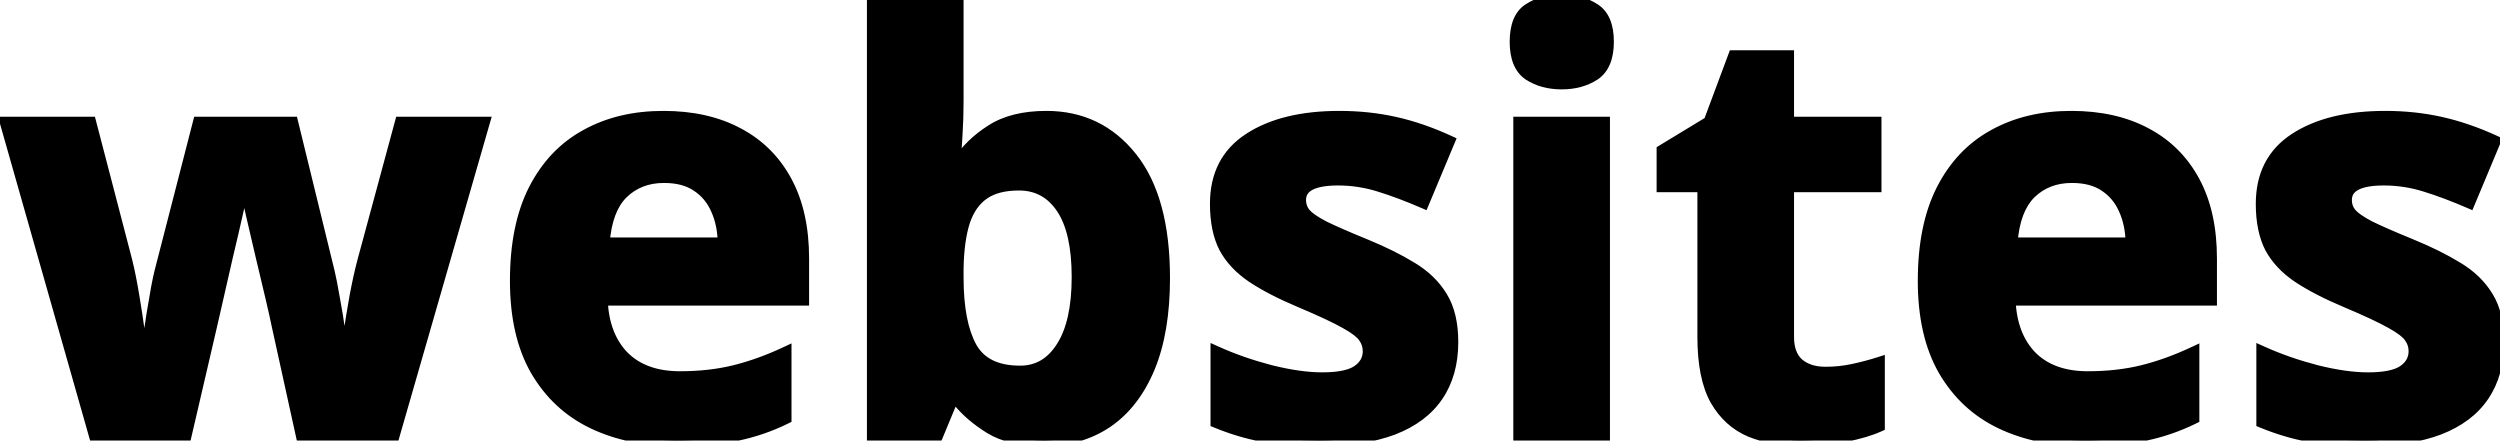
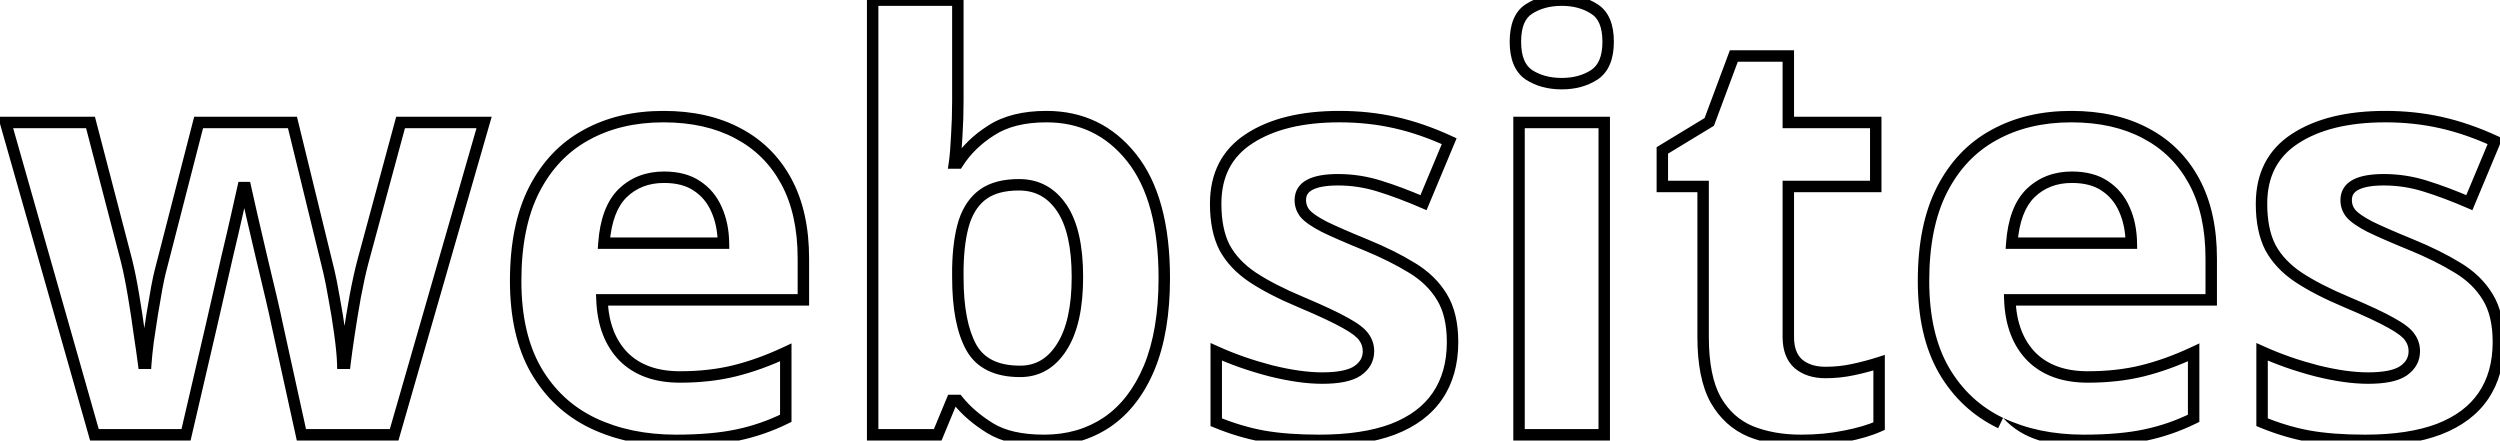
<svg xmlns="http://www.w3.org/2000/svg" width="437" height="77" viewBox="0 0 437 77" fill="none">
-   <path d="M52.685 76L48.486 56.908C48.258 55.769 47.884 54.092 47.363 51.879C46.842 49.633 46.273 47.24 45.654 44.701C45.068 42.13 44.515 39.753 43.994 37.572C43.506 35.391 43.148 33.796 42.92 32.787H42.48C42.253 33.796 41.895 35.391 41.406 37.572C40.918 39.753 40.365 42.13 39.746 44.701C39.16 47.273 38.607 49.698 38.086 51.977C37.565 54.223 37.175 55.932 36.914 57.103L32.52 76H16.504L0.977 21.41H15.82L22.119 45.58C22.542 47.273 22.949 49.291 23.34 51.635C23.73 53.946 24.072 56.192 24.365 58.373C24.691 60.522 24.935 62.23 25.098 63.5H25.488C25.553 62.556 25.684 61.303 25.879 59.74C26.107 58.178 26.351 56.566 26.611 54.906C26.904 53.214 27.165 51.7 27.393 50.365C27.653 48.998 27.848 48.07 27.979 47.582L34.717 21.41H51.123L57.52 47.582C57.747 48.526 58.04 50.023 58.398 52.074C58.789 54.125 59.131 56.241 59.424 58.422C59.717 60.57 59.88 62.263 59.912 63.5H60.303C60.433 62.393 60.661 60.749 60.986 58.568C61.312 56.387 61.686 54.109 62.109 51.732C62.565 49.324 63.021 47.273 63.477 45.58L70.019 21.41H84.619L68.897 76H52.685ZM115.967 20.385C121.012 20.385 125.358 21.361 129.004 23.314C132.65 25.235 135.465 28.035 137.451 31.713C139.437 35.391 140.43 39.883 140.43 45.19V52.416H105.225C105.387 56.615 106.641 59.919 108.984 62.328C111.361 64.704 114.648 65.893 118.848 65.893C122.331 65.893 125.521 65.534 128.418 64.818C131.315 64.102 134.294 63.028 137.354 61.596V73.119C134.652 74.454 131.82 75.43 128.857 76.049C125.928 76.667 122.363 76.977 118.164 76.977C112.695 76.977 107.845 75.967 103.613 73.949C99.414 71.931 96.11 68.855 93.701 64.721C91.325 60.587 90.137 55.378 90.137 49.096C90.137 42.715 91.211 37.41 93.359 33.178C95.54 28.913 98.568 25.723 102.441 23.607C106.315 21.459 110.824 20.385 115.967 20.385ZM116.064 30.98C113.167 30.98 110.758 31.908 108.838 33.764C106.95 35.619 105.859 38.533 105.566 42.504H126.465C126.432 40.29 126.025 38.321 125.244 36.596C124.495 34.87 123.356 33.503 121.826 32.494C120.329 31.485 118.408 30.98 116.064 30.98ZM167.432 0.023V17.699C167.432 19.75 167.367 21.785 167.236 23.803C167.139 25.821 167.008 27.384 166.846 28.49H167.432C168.864 26.244 170.817 24.34 173.291 22.777C175.765 21.182 178.971 20.385 182.91 20.385C189.03 20.385 193.994 22.777 197.803 27.562C201.611 32.348 203.516 39.363 203.516 48.607C203.516 54.825 202.637 60.05 200.879 64.281C199.121 68.481 196.663 71.654 193.506 73.803C190.348 75.919 186.686 76.977 182.52 76.977C178.516 76.977 175.358 76.26 173.047 74.828C170.736 73.396 168.864 71.784 167.432 69.994H166.406L163.916 76H152.539V0.023H167.432ZM178.125 32.299C175.521 32.299 173.454 32.836 171.924 33.91C170.394 34.984 169.271 36.596 168.555 38.744C167.871 40.893 167.497 43.611 167.432 46.898V48.51C167.432 53.816 168.213 57.885 169.775 60.717C171.338 63.516 174.186 64.916 178.32 64.916C181.38 64.916 183.805 63.5 185.596 60.668C187.419 57.836 188.33 53.751 188.33 48.412C188.33 43.074 187.419 39.053 185.596 36.352C183.773 33.65 181.283 32.299 178.125 32.299ZM253.906 59.789C253.906 63.5 253.027 66.641 251.27 69.213C249.544 71.752 246.956 73.689 243.506 75.023C240.055 76.326 235.758 76.977 230.615 76.977C226.807 76.977 223.535 76.732 220.801 76.244C218.099 75.756 215.365 74.942 212.598 73.803V61.498C215.56 62.833 218.734 63.94 222.119 64.818C225.537 65.665 228.532 66.088 231.104 66.088C234.001 66.088 236.068 65.665 237.305 64.818C238.574 63.94 239.209 62.8 239.209 61.4C239.209 60.489 238.949 59.675 238.428 58.959C237.939 58.21 236.865 57.38 235.205 56.469C233.545 55.525 230.941 54.304 227.393 52.807C223.975 51.374 221.159 49.926 218.945 48.461C216.764 46.996 215.137 45.271 214.062 43.285C213.021 41.267 212.5 38.712 212.5 35.619C212.5 30.574 214.453 26.781 218.359 24.242C222.298 21.671 227.555 20.385 234.131 20.385C237.516 20.385 240.739 20.727 243.799 21.41C246.891 22.094 250.065 23.184 253.32 24.682L248.828 35.424C246.126 34.252 243.571 33.292 241.162 32.543C238.786 31.794 236.361 31.42 233.887 31.42C231.706 31.42 230.062 31.713 228.955 32.299C227.848 32.885 227.295 33.78 227.295 34.984C227.295 35.863 227.572 36.645 228.125 37.328C228.711 38.012 229.818 38.777 231.445 39.623C233.105 40.437 235.531 41.495 238.721 42.797C241.813 44.066 244.499 45.401 246.777 46.801C249.056 48.168 250.814 49.877 252.051 51.928C253.288 53.946 253.906 56.566 253.906 59.789ZM280.42 21.41V76H265.527V21.41H280.42ZM272.998 0.023C275.212 0.023 277.116 0.544 278.711 1.586C280.306 2.595 281.104 4.499 281.104 7.299C281.104 10.066 280.306 11.986 278.711 13.06C277.116 14.102 275.212 14.623 272.998 14.623C270.752 14.623 268.831 14.102 267.236 13.06C265.674 11.986 264.893 10.066 264.893 7.299C264.893 4.499 265.674 2.595 267.236 1.586C268.831 0.544 270.752 0.023 272.998 0.023ZM319.092 65.111C320.719 65.111 322.298 64.949 323.828 64.623C325.391 64.297 326.937 63.891 328.467 63.402V74.486C326.872 75.203 324.886 75.788 322.51 76.244C320.166 76.732 317.594 76.977 314.795 76.977C311.54 76.977 308.61 76.456 306.006 75.414C303.434 74.34 301.4 72.501 299.902 69.897C298.438 67.26 297.705 63.598 297.705 58.91V32.592H290.576V26.293L298.779 21.312L303.076 9.789H312.598V21.41H327.881V32.592H312.598V58.91C312.598 60.993 313.184 62.556 314.355 63.598C315.56 64.607 317.139 65.111 319.092 65.111ZM362.061 20.385C367.106 20.385 371.452 21.361 375.098 23.314C378.743 25.235 381.559 28.035 383.545 31.713C385.531 35.391 386.523 39.883 386.523 45.19V52.416H351.318C351.481 56.615 352.734 59.919 355.078 62.328C357.454 64.704 360.742 65.893 364.941 65.893C368.424 65.893 371.615 65.534 374.512 64.818C377.409 64.102 380.387 63.028 383.447 61.596V73.119C380.745 74.454 377.913 75.43 374.951 76.049C372.021 76.667 368.457 76.977 364.258 76.977C358.789 76.977 353.939 75.967 349.707 73.949C345.508 71.931 342.204 68.855 339.795 64.721C337.419 60.587 336.23 55.378 336.23 49.096C336.23 42.715 337.305 37.41 339.453 33.178C341.634 28.913 344.661 25.723 348.535 23.607C352.409 21.459 356.917 20.385 362.061 20.385ZM362.158 30.98C359.261 30.98 356.852 31.908 354.932 33.764C353.044 35.619 351.953 38.533 351.66 42.504H372.559C372.526 40.29 372.119 38.321 371.338 36.596C370.589 34.87 369.45 33.503 367.92 32.494C366.423 31.485 364.502 30.98 362.158 30.98ZM436.719 59.789C436.719 63.5 435.84 66.641 434.082 69.213C432.357 71.752 429.769 73.689 426.318 75.023C422.868 76.326 418.571 76.977 413.428 76.977C409.619 76.977 406.348 76.732 403.613 76.244C400.911 75.756 398.177 74.942 395.41 73.803V61.498C398.372 62.833 401.546 63.94 404.932 64.818C408.35 65.665 411.344 66.088 413.916 66.088C416.813 66.088 418.88 65.665 420.117 64.818C421.387 63.94 422.021 62.8 422.021 61.4C422.021 60.489 421.761 59.675 421.24 58.959C420.752 58.21 419.678 57.38 418.018 56.469C416.357 55.525 413.753 54.304 410.205 52.807C406.787 51.374 403.971 49.926 401.758 48.461C399.577 46.996 397.949 45.271 396.875 43.285C395.833 41.267 395.312 38.712 395.312 35.619C395.312 30.574 397.266 26.781 401.172 24.242C405.111 21.671 410.368 20.385 416.943 20.385C420.329 20.385 423.551 20.727 426.611 21.41C429.704 22.094 432.878 23.184 436.133 24.682L431.641 35.424C428.939 34.252 426.383 33.292 423.975 32.543C421.598 31.794 419.173 31.42 416.699 31.42C414.518 31.42 412.874 31.713 411.768 32.299C410.661 32.885 410.107 33.78 410.107 34.984C410.107 35.863 410.384 36.645 410.938 37.328C411.523 38.012 412.63 38.777 414.258 39.623C415.918 40.437 418.343 41.495 421.533 42.797C424.626 44.066 427.311 45.401 429.59 46.801C431.868 48.168 433.626 49.877 434.863 51.928C436.1 53.946 436.719 56.566 436.719 59.789Z" fill="black" />
-   <path d="M52.685 76L51.709 76.215L51.882 77H52.685V76ZM48.486 56.908L47.506 57.104L47.508 57.114L47.51 57.123L48.486 56.908ZM47.363 51.879L46.389 52.105L46.39 52.108L47.363 51.879ZM45.654 44.701L44.679 44.923L44.681 44.931L44.683 44.938L45.654 44.701ZM43.994 37.572L43.018 37.791L43.02 37.798L43.022 37.804L43.994 37.572ZM42.92 32.787L43.895 32.567L43.719 31.787H42.92V32.787ZM42.48 32.787V31.787H41.681L41.505 32.567L42.48 32.787ZM39.746 44.701L38.774 44.467L38.771 44.479L39.746 44.701ZM38.086 51.977L39.06 52.203L39.061 52.199L38.086 51.977ZM36.914 57.103L37.888 57.33L37.89 57.32L36.914 57.103ZM32.52 76V77H33.314L33.493 76.227L32.52 76ZM16.504 76L15.542 76.274L15.749 77H16.504V76ZM0.977 21.41V20.41H-0.348L0.015 21.684L0.977 21.41ZM15.82 21.41L16.788 21.158L16.593 20.41H15.82V21.41ZM22.119 45.58L23.089 45.337L23.087 45.328L22.119 45.58ZM23.34 51.635L22.353 51.799L22.354 51.801L23.34 51.635ZM24.365 58.373L23.374 58.506L23.375 58.514L23.377 58.523L24.365 58.373ZM25.098 63.5L24.106 63.627L24.218 64.5H25.098V63.5ZM25.488 63.5V64.5H26.422L26.486 63.569L25.488 63.5ZM25.879 59.74L24.889 59.596L24.888 59.606L24.887 59.616L25.879 59.74ZM26.611 54.906L25.626 54.736L25.625 54.743L25.623 54.751L26.611 54.906ZM27.393 50.365L26.41 50.178L26.409 50.188L26.407 50.197L27.393 50.365ZM27.979 47.582L28.945 47.84L28.947 47.831L27.979 47.582ZM34.717 21.41V20.41H33.942L33.748 21.161L34.717 21.41ZM51.123 21.41L52.094 21.173L51.908 20.41H51.123V21.41ZM57.52 47.582L58.492 47.347L58.491 47.345L57.52 47.582ZM58.398 52.074L57.413 52.246L57.415 52.254L57.416 52.261L58.398 52.074ZM59.424 58.422L58.433 58.555L58.433 58.557L59.424 58.422ZM59.912 63.5L58.913 63.526L58.938 64.5H59.912V63.5ZM60.303 63.5V64.5H61.192L61.296 63.617L60.303 63.5ZM62.109 51.732L61.127 51.547L61.125 51.557L62.109 51.732ZM63.477 45.58L62.511 45.319L62.511 45.32L63.477 45.58ZM70.019 21.41V20.41H69.254L69.054 21.149L70.019 21.41ZM84.619 21.41L85.58 21.687L85.948 20.41H84.619V21.41ZM68.897 76V77H69.649L69.857 76.277L68.897 76ZM53.662 75.785L49.463 56.693L47.51 57.123L51.709 76.215L53.662 75.785ZM49.467 56.712C49.236 55.556 48.858 53.866 48.337 51.65L46.39 52.108C46.91 54.319 47.281 55.982 47.506 57.104L49.467 56.712ZM48.337 51.653C47.816 49.403 47.245 47.007 46.626 44.465L44.683 44.938C45.3 47.474 45.869 49.863 46.389 52.105L48.337 51.653ZM46.629 44.479C46.043 41.905 45.489 39.525 44.967 37.34L43.022 37.804C43.541 39.982 44.094 42.355 44.679 44.923L46.629 44.479ZM44.97 37.354C44.482 35.173 44.123 33.577 43.895 32.567L41.944 33.007C42.172 34.016 42.53 35.61 43.018 37.791L44.97 37.354ZM42.92 31.787H42.48V33.787H42.92V31.787ZM41.505 32.567C41.277 33.577 40.919 35.173 40.43 37.354L42.382 37.791C42.87 35.61 43.228 34.016 43.456 33.007L41.505 32.567ZM40.43 37.354C39.944 39.529 39.391 41.9 38.774 44.467L40.718 44.935C41.338 42.359 41.892 39.978 42.382 37.791L40.43 37.354ZM38.771 44.479C38.185 47.05 37.632 49.475 37.111 51.754L39.061 52.199C39.582 49.92 40.135 47.495 40.721 44.923L38.771 44.479ZM37.112 51.751C36.591 53.998 36.199 55.71 35.938 56.887L37.89 57.32C38.15 56.153 38.539 54.448 39.06 52.203L37.112 51.751ZM35.94 56.877L31.546 75.773L33.493 76.227L37.888 57.33L35.94 56.877ZM32.52 75H16.504V77H32.52V75ZM17.466 75.726L1.938 21.137L0.015 21.684L15.542 76.274L17.466 75.726ZM0.977 22.41H15.82V20.41H0.977V22.41ZM14.853 21.662L21.151 45.832L23.087 45.328L16.788 21.158L14.853 21.662ZM21.149 45.823C21.564 47.482 21.966 49.473 22.353 51.799L24.326 51.47C23.933 49.109 23.521 47.063 23.089 45.337L21.149 45.823ZM22.354 51.801C22.743 54.102 23.083 56.337 23.374 58.506L25.356 58.24C25.062 56.047 24.718 53.79 24.326 51.468L22.354 51.801ZM23.377 58.523C23.702 60.668 23.944 62.369 24.106 63.627L26.09 63.373C25.925 62.092 25.68 60.375 25.354 58.223L23.377 58.523ZM25.098 64.5H25.488V62.5H25.098V64.5ZM26.486 63.569C26.549 62.651 26.677 61.419 26.871 59.864L24.887 59.616C24.69 61.187 24.558 62.461 24.491 63.431L26.486 63.569ZM26.868 59.885C27.096 58.326 27.339 56.718 27.599 55.061L25.623 54.751C25.363 56.415 25.118 58.03 24.889 59.596L26.868 59.885ZM27.597 55.077C27.89 53.383 28.15 51.869 28.378 50.533L26.407 50.197C26.179 51.531 25.919 53.044 25.626 54.736L27.597 55.077ZM28.375 50.552C28.636 49.181 28.825 48.288 28.945 47.84L27.012 47.324C26.871 47.853 26.67 48.815 26.41 50.178L28.375 50.552ZM28.947 47.831L35.685 21.66L33.748 21.161L27.01 47.333L28.947 47.831ZM34.717 22.41H51.123V20.41H34.717V22.41ZM50.152 21.648L56.548 47.819L58.491 47.345L52.094 21.173L50.152 21.648ZM56.547 47.817C56.767 48.728 57.056 50.198 57.413 52.246L59.383 51.902C59.025 49.849 58.727 48.325 58.492 47.347L56.547 47.817ZM57.416 52.261C57.803 54.293 58.142 56.391 58.433 58.555L60.415 58.289C60.12 56.091 59.775 53.957 59.381 51.887L57.416 52.261ZM58.433 58.557C58.724 60.692 58.881 62.343 58.913 63.526L60.912 63.474C60.878 62.183 60.709 60.449 60.415 58.287L58.433 58.557ZM59.912 64.5H60.303V62.5H59.912V64.5ZM61.296 63.617C61.424 62.526 61.65 60.895 61.975 58.716L59.997 58.421C59.671 60.604 59.442 62.261 59.31 63.383L61.296 63.617ZM61.975 58.716C62.299 56.545 62.672 54.276 63.094 51.908L61.125 51.557C60.7 53.942 60.324 56.23 59.997 58.421L61.975 58.716ZM63.092 51.918C63.545 49.525 63.995 47.501 64.442 45.84L62.511 45.32C62.047 47.045 61.586 49.122 61.127 51.547L63.092 51.918ZM64.442 45.841L70.985 21.672L69.054 21.149L62.511 45.319L64.442 45.841ZM70.019 22.41H84.619V20.41H70.019V22.41ZM83.658 21.133L67.936 75.723L69.857 76.277L85.58 21.687L83.658 21.133ZM68.897 75H52.685V77H68.897V75ZM129.004 23.314L128.532 24.196L128.538 24.199L129.004 23.314ZM137.451 31.713L136.571 32.188L137.451 31.713ZM140.43 52.416V53.416H141.43V52.416H140.43ZM105.225 52.416V51.416H104.185L104.225 52.455L105.225 52.416ZM108.984 62.328L108.268 63.026L108.277 63.035L108.984 62.328ZM137.354 61.596H138.354V60.023L136.93 60.69L137.354 61.596ZM137.354 73.119L137.796 74.016L138.354 73.74V73.119H137.354ZM128.857 76.049L128.653 75.07L128.651 75.07L128.857 76.049ZM103.613 73.949L103.18 74.85L103.183 74.852L103.613 73.949ZM93.701 64.721L92.834 65.219L92.837 65.224L93.701 64.721ZM93.359 33.178L92.469 32.722L92.468 32.725L93.359 33.178ZM102.441 23.607L102.921 24.485L102.926 24.482L102.441 23.607ZM108.838 33.764L108.143 33.044L108.137 33.05L108.838 33.764ZM105.566 42.504L104.569 42.43L104.49 43.504H105.566V42.504ZM126.465 42.504V43.504H127.48L127.465 42.489L126.465 42.504ZM125.244 36.596L124.327 36.994L124.33 37.001L124.333 37.008L125.244 36.596ZM121.826 32.494L121.267 33.323L121.276 33.329L121.826 32.494ZM115.967 21.385C120.883 21.385 125.06 22.336 128.532 24.196L129.476 22.433C125.656 20.387 121.141 19.385 115.967 19.385V21.385ZM128.538 24.199C132.005 26.026 134.678 28.681 136.571 32.188L138.331 31.238C136.253 27.387 133.294 24.444 129.47 22.43L128.538 24.199ZM136.571 32.188C138.46 35.686 139.43 40.006 139.43 45.19H141.43C141.43 39.761 140.414 35.096 138.331 31.238L136.571 32.188ZM139.43 45.19V52.416H141.43V45.19H139.43ZM140.43 51.416H105.225V53.416H140.43V51.416ZM104.225 52.455C104.395 56.837 105.711 60.398 108.268 63.026L109.701 61.631C107.57 59.44 106.38 56.394 106.224 52.377L104.225 52.455ZM108.277 63.035C110.885 65.643 114.453 66.893 118.848 66.893V64.893C114.844 64.893 111.836 63.766 109.691 61.621L108.277 63.035ZM118.848 66.893C122.399 66.893 125.671 66.528 128.658 65.789L128.178 63.848C125.371 64.541 122.263 64.893 118.848 64.893V66.893ZM128.658 65.789C131.626 65.055 134.666 63.958 137.777 62.501L136.93 60.69C133.921 62.098 131.004 63.149 128.178 63.848L128.658 65.789ZM136.354 61.596V73.119H138.354V61.596H136.354ZM136.911 72.223C134.285 73.52 131.533 74.469 128.653 75.07L129.062 77.028C132.106 76.392 135.019 75.388 137.796 74.016L136.911 72.223ZM128.651 75.07C125.81 75.67 122.319 75.977 118.164 75.977V77.977C122.407 77.977 126.045 77.665 129.064 77.027L128.651 75.07ZM118.164 75.977C112.82 75.977 108.12 74.991 104.044 73.047L103.183 74.852C107.57 76.944 112.571 77.977 118.164 77.977V75.977ZM104.046 73.048C100.032 71.119 96.876 68.184 94.565 64.217L92.837 65.224C95.344 69.526 98.796 72.743 103.18 74.85L104.046 73.048ZM94.568 64.222C92.302 60.281 91.137 55.257 91.137 49.096H89.137C89.137 55.499 90.347 60.893 92.834 65.219L94.568 64.222ZM91.137 49.096C91.137 42.821 92.194 37.682 94.251 33.63L92.468 32.725C90.228 37.137 89.137 42.61 89.137 49.096H91.137ZM94.25 33.633C96.347 29.532 99.239 26.496 102.921 24.485L101.962 22.73C97.897 24.95 94.733 28.295 92.469 32.722L94.25 33.633ZM102.926 24.482C106.629 22.428 110.966 21.385 115.967 21.385V19.385C110.681 19.385 106.001 20.49 101.956 22.733L102.926 24.482ZM116.064 29.98C112.932 29.98 110.267 30.993 108.143 33.044L109.533 34.483C111.25 32.824 113.402 31.98 116.064 31.98V29.98ZM108.137 33.05C106.007 35.144 104.871 38.335 104.569 42.43L106.564 42.578C106.848 38.73 107.893 36.094 109.539 34.477L108.137 33.05ZM105.566 43.504H126.465V41.504H105.566V43.504ZM127.465 42.489C127.431 40.161 127.002 38.053 126.155 36.183L124.333 37.008C125.049 38.589 125.434 40.419 125.465 42.519L127.465 42.489ZM126.161 36.198C125.338 34.299 124.073 32.778 122.377 31.659L121.276 33.329C122.639 34.228 123.653 35.442 124.327 36.994L126.161 36.198ZM122.385 31.665C120.68 30.516 118.549 29.98 116.064 29.98V31.98C118.268 31.98 119.978 32.454 121.267 33.323L122.385 31.665ZM167.432 0.023H168.432V-0.977H167.432V0.023ZM167.236 23.803L166.238 23.738L166.238 23.746L166.237 23.754L167.236 23.803ZM166.846 28.49L165.856 28.345L165.688 29.49H166.846V28.49ZM167.432 28.49V29.49H167.98L168.275 29.028L167.432 28.49ZM173.291 22.777L173.825 23.623L173.833 23.618L173.291 22.777ZM200.879 64.281L201.801 64.667L201.802 64.665L200.879 64.281ZM193.506 73.803L194.063 74.633L194.068 74.629L193.506 73.803ZM167.432 69.994L168.213 69.369L167.912 68.994H167.432V69.994ZM166.406 69.994V68.994H165.738L165.483 69.611L166.406 69.994ZM163.916 76V77H164.584L164.84 76.383L163.916 76ZM152.539 76H151.539V77H152.539V76ZM152.539 0.023V-0.977H151.539V0.023H152.539ZM168.555 38.744L167.606 38.428L167.602 38.441L168.555 38.744ZM167.432 46.898L166.432 46.879L166.432 46.889V46.898H167.432ZM169.775 60.717L168.9 61.2L168.902 61.204L169.775 60.717ZM185.596 60.668L184.755 60.127L184.75 60.134L185.596 60.668ZM166.432 0.023V17.699H168.432V0.023H166.432ZM166.432 17.699C166.432 19.729 166.367 21.742 166.238 23.738L168.234 23.867C168.366 21.827 168.432 19.771 168.432 17.699H166.432ZM166.237 23.754C166.14 25.762 166.012 27.286 165.856 28.345L167.835 28.636C168.005 27.481 168.137 25.88 168.235 23.851L166.237 23.754ZM166.846 29.49H167.432V27.49H166.846V29.49ZM168.275 29.028C169.62 26.918 171.463 25.115 173.825 23.623L172.757 21.932C170.171 23.565 168.107 25.571 166.588 27.953L168.275 29.028ZM173.833 23.618C176.099 22.157 179.1 21.385 182.91 21.385V19.385C178.843 19.385 175.431 20.208 172.749 21.937L173.833 23.618ZM182.91 21.385C188.726 21.385 193.402 23.639 197.02 28.185L198.585 26.94C194.587 21.916 189.334 19.385 182.91 19.385V21.385ZM197.02 28.185C200.632 32.723 202.516 39.478 202.516 48.607H204.516C204.516 39.247 202.591 31.972 198.585 26.94L197.02 28.185ZM202.516 48.607C202.516 54.737 201.648 59.822 199.955 63.898L201.802 64.665C203.625 60.276 204.516 54.912 204.516 48.607H202.516ZM199.956 63.895C198.259 67.951 195.912 70.956 192.943 72.976L194.068 74.629C197.415 72.353 199.983 69.01 201.801 64.667L199.956 63.895ZM192.949 72.972C189.972 74.967 186.508 75.977 182.52 75.977V77.977C186.865 77.977 190.725 76.87 194.063 74.633L192.949 72.972ZM182.52 75.977C178.619 75.977 175.669 75.276 173.574 73.978L172.52 75.678C175.047 77.244 178.412 77.977 182.52 77.977V75.977ZM173.574 73.978C171.342 72.595 169.562 71.056 168.213 69.369L166.651 70.619C168.166 72.513 170.13 74.197 172.52 75.678L173.574 73.978ZM167.432 68.994H166.406V70.994H167.432V68.994ZM165.483 69.611L162.992 75.617L164.84 76.383L167.33 70.377L165.483 69.611ZM163.916 75H152.539V77H163.916V75ZM153.539 76V0.023H151.539V76H153.539ZM152.539 1.023H167.432V-0.977H152.539V1.023ZM178.125 31.299C175.394 31.299 173.102 31.861 171.349 33.092L172.498 34.729C173.806 33.811 175.648 33.299 178.125 33.299V31.299ZM171.349 33.092C169.61 34.313 168.375 36.12 167.606 38.428L169.503 39.06C170.166 37.071 171.178 35.656 172.498 34.729L171.349 33.092ZM167.602 38.441C166.879 40.713 166.498 43.535 166.432 46.879L168.431 46.918C168.495 43.687 168.863 41.073 169.508 39.047L167.602 38.441ZM166.432 46.898V48.51H168.432V46.898H166.432ZM166.432 48.51C166.432 53.889 167.219 58.154 168.9 61.2L170.651 60.234C169.207 57.616 168.432 53.743 168.432 48.51H166.432ZM168.902 61.204C170.694 64.414 173.945 65.916 178.32 65.916V63.916C174.427 63.916 171.982 62.619 170.649 60.229L168.902 61.204ZM178.32 65.916C181.76 65.916 184.488 64.291 186.441 61.202L184.75 60.134C183.123 62.709 181 63.916 178.32 63.916V65.916ZM186.437 61.209C188.408 58.147 189.33 53.84 189.33 48.412H187.33C187.33 53.661 186.43 57.525 184.755 60.127L186.437 61.209ZM189.33 48.412C189.33 42.989 188.41 38.734 186.425 35.792L184.767 36.911C186.428 39.373 187.33 43.158 187.33 48.412H189.33ZM186.425 35.792C184.423 32.825 181.628 31.299 178.125 31.299V33.299C180.938 33.299 183.123 34.474 184.767 36.911L186.425 35.792ZM251.27 69.213L250.444 68.649L250.442 68.651L251.27 69.213ZM243.506 75.023L243.859 75.959L243.867 75.956L243.506 75.023ZM220.801 76.244L220.623 77.228L220.625 77.229L220.801 76.244ZM212.598 73.803H211.598V74.472L212.217 74.727L212.598 73.803ZM212.598 61.498L213.008 60.586L211.598 59.951V61.498H212.598ZM222.119 64.818L221.868 65.786L221.879 65.789L222.119 64.818ZM237.305 64.818L237.869 65.644L237.874 65.641L237.305 64.818ZM238.428 58.959L237.59 59.505L237.604 59.527L237.619 59.547L238.428 58.959ZM235.205 56.469L234.711 57.338L234.717 57.342L234.724 57.345L235.205 56.469ZM227.393 52.807L227.781 51.885L227.779 51.884L227.393 52.807ZM218.945 48.461L218.388 49.291L218.393 49.295L218.945 48.461ZM214.062 43.285L213.174 43.744L213.178 43.752L213.183 43.761L214.062 43.285ZM218.359 24.242L218.904 25.081L218.906 25.079L218.359 24.242ZM243.799 21.41L243.581 22.386L243.583 22.387L243.799 21.41ZM253.32 24.682L254.243 25.067L254.615 24.177L253.738 23.773L253.32 24.682ZM248.828 35.424L248.43 36.341L249.36 36.744L249.751 35.81L248.828 35.424ZM241.162 32.543L240.862 33.497L240.865 33.498L241.162 32.543ZM228.125 37.328L227.348 37.957L227.357 37.968L227.366 37.979L228.125 37.328ZM231.445 39.623L230.984 40.51L230.994 40.516L231.005 40.521L231.445 39.623ZM238.721 42.797L239.1 41.872L239.099 41.871L238.721 42.797ZM246.777 46.801L246.254 47.653L246.263 47.658L246.777 46.801ZM252.051 51.928L251.194 52.444L251.198 52.45L252.051 51.928ZM252.906 59.789C252.906 63.338 252.068 66.273 250.444 68.649L252.095 69.777C253.987 67.01 254.906 63.662 254.906 59.789H252.906ZM250.442 68.651C248.853 70.99 246.446 72.814 243.145 74.091L243.867 75.956C247.467 74.564 250.235 72.514 252.097 69.775L250.442 68.651ZM243.153 74.088C239.85 75.334 235.682 75.977 230.615 75.977V77.977C235.835 77.977 240.261 77.317 243.859 75.959L243.153 74.088ZM230.615 75.977C226.846 75.977 223.636 75.735 220.977 75.26L220.625 77.229C223.434 77.73 226.768 77.977 230.615 77.977V75.977ZM220.979 75.26C218.352 74.785 215.686 73.993 212.978 72.878L212.217 74.727C215.043 75.891 217.846 76.726 220.623 77.228L220.979 75.26ZM213.598 73.803V61.498H211.598V73.803H213.598ZM212.187 62.41C215.204 63.769 218.432 64.894 221.868 65.786L222.37 63.85C219.036 62.985 215.915 61.896 213.008 60.586L212.187 62.41ZM221.879 65.789C225.349 66.648 228.427 67.088 231.104 67.088V65.088C228.636 65.088 225.726 64.681 222.36 63.848L221.879 65.789ZM231.104 67.088C234.044 67.088 236.371 66.669 237.869 65.644L236.74 63.993C235.764 64.661 233.957 65.088 231.104 65.088V67.088ZM237.874 65.641C239.381 64.597 240.209 63.166 240.209 61.4H238.209C238.209 62.434 237.768 63.282 236.735 63.996L237.874 65.641ZM240.209 61.4C240.209 60.284 239.885 59.263 239.236 58.371L237.619 59.547C238.012 60.087 238.209 60.694 238.209 61.4H240.209ZM239.265 58.413C238.632 57.442 237.364 56.513 235.686 55.592L234.724 57.345C236.367 58.247 237.247 58.979 237.59 59.505L239.265 58.413ZM235.699 55.599C233.986 54.625 231.337 53.386 227.781 51.885L227.004 53.728C230.544 55.222 233.104 56.424 234.711 57.338L235.699 55.599ZM227.779 51.884C224.398 50.468 221.643 49.047 219.497 47.627L218.393 49.295C220.675 50.805 223.551 52.281 227.006 53.729L227.779 51.884ZM219.503 47.631C217.434 46.241 215.927 44.631 214.942 42.809L213.183 43.761C214.346 45.911 216.094 47.751 218.388 49.291L219.503 47.631ZM214.951 42.827C214.004 40.992 213.5 38.607 213.5 35.619H211.5C211.5 38.816 212.037 41.542 213.174 43.744L214.951 42.827ZM213.5 35.619C213.5 30.879 215.309 27.418 218.904 25.081L217.814 23.404C213.597 26.145 211.5 30.268 211.5 35.619H213.5ZM218.906 25.079C222.63 22.648 227.675 21.385 234.131 21.385V19.385C227.435 19.385 221.967 20.693 217.813 23.405L218.906 25.079ZM234.131 21.385C237.449 21.385 240.598 21.72 243.581 22.386L244.017 20.434C240.88 19.733 237.584 19.385 234.131 19.385V21.385ZM243.583 22.387C246.597 23.053 249.704 24.119 252.902 25.59L253.738 23.773C250.427 22.25 247.185 21.135 244.015 20.434L243.583 22.387ZM252.398 24.296L247.906 35.038L249.751 35.81L254.243 25.067L252.398 24.296ZM249.226 34.506C246.497 33.322 243.907 32.349 241.459 31.588L240.865 33.498C243.235 34.234 245.756 35.181 248.43 36.341L249.226 34.506ZM241.463 31.589C238.99 30.81 236.463 30.42 233.887 30.42V32.42C236.258 32.42 238.582 32.779 240.862 33.497L241.463 31.589ZM233.887 30.42C231.647 30.42 229.809 30.715 228.487 31.415L229.423 33.183C230.315 32.71 231.764 32.42 233.887 32.42V30.42ZM228.487 31.415C227.807 31.775 227.246 32.259 226.859 32.884C226.472 33.511 226.295 34.224 226.295 34.984H228.295C228.295 34.541 228.395 34.203 228.561 33.935C228.727 33.666 228.997 33.408 229.423 33.183L228.487 31.415ZM226.295 34.984C226.295 36.093 226.65 37.096 227.348 37.957L228.902 36.699C228.493 36.193 228.295 35.634 228.295 34.984H226.295ZM227.366 37.979C228.083 38.816 229.336 39.653 230.984 40.51L231.907 38.736C230.299 37.9 229.339 37.207 228.884 36.677L227.366 37.979ZM231.005 40.521C232.696 41.35 235.146 42.418 238.343 43.723L239.099 41.871C235.915 40.572 233.515 39.524 231.885 38.725L231.005 40.521ZM238.341 43.722C241.395 44.976 244.031 46.287 246.254 47.653L247.301 45.949C244.967 44.515 242.231 43.157 239.1 41.872L238.341 43.722ZM246.263 47.658C248.417 48.951 250.051 50.548 251.194 52.444L252.907 51.411C251.577 49.206 249.695 47.385 247.292 45.943L246.263 47.658ZM251.198 52.45C252.31 54.264 252.906 56.687 252.906 59.789H254.906C254.906 56.446 254.266 53.628 252.903 51.405L251.198 52.45ZM280.42 21.41H281.42V20.41H280.42V21.41ZM280.42 76V77H281.42V76H280.42ZM265.527 76H264.527V77H265.527V76ZM265.527 21.41V20.41H264.527V21.41H265.527ZM278.711 1.586L278.164 2.423L278.17 2.427L278.176 2.431L278.711 1.586ZM278.711 13.06L279.258 13.898L279.264 13.894L279.27 13.89L278.711 13.06ZM267.236 13.06L266.67 13.885L266.68 13.891L266.69 13.898L267.236 13.06ZM267.236 1.586L267.779 2.426L267.783 2.423L267.236 1.586ZM279.42 21.41V76H281.42V21.41H279.42ZM280.42 75H265.527V77H280.42V75ZM266.527 76V21.41H264.527V76H266.527ZM265.527 22.41H280.42V20.41H265.527V22.41ZM272.998 1.023C275.05 1.023 276.757 1.504 278.164 2.423L279.258 0.749C277.475 -0.416 275.374 -0.977 272.998 -0.977V1.023ZM278.176 2.431C279.358 3.179 280.104 4.664 280.104 7.299H282.104C282.104 4.334 281.254 2.012 279.246 0.741L278.176 2.431ZM280.104 7.299C280.104 9.89 279.363 11.416 278.152 12.231L279.27 13.89C281.249 12.557 282.104 10.242 282.104 7.299H280.104ZM278.164 12.223C276.757 13.142 275.05 13.623 272.998 13.623V15.623C275.374 15.623 277.475 15.062 279.258 13.898L278.164 12.223ZM272.998 13.623C270.911 13.623 269.188 13.141 267.783 12.223L266.69 13.898C268.474 15.063 270.593 15.623 272.998 15.623V13.623ZM267.803 12.236C266.622 11.425 265.893 9.897 265.893 7.299H263.893C263.893 10.234 264.726 12.548 266.67 13.885L267.803 12.236ZM265.893 7.299C265.893 4.657 266.627 3.17 267.779 2.426L266.694 0.746C264.721 2.02 263.893 4.342 263.893 7.299H265.893ZM267.783 2.423C269.188 1.506 270.911 1.023 272.998 1.023V-0.977C270.593 -0.977 268.474 -0.417 266.69 0.749L267.783 2.423ZM323.828 64.623L323.624 63.644L323.62 63.645L323.828 64.623ZM328.467 63.402H329.467V62.033L328.163 62.45L328.467 63.402ZM328.467 74.486L328.876 75.399L329.467 75.133V74.486H328.467ZM322.51 76.244L322.321 75.262L322.314 75.263L322.306 75.265L322.51 76.244ZM306.006 75.414L305.62 76.337L305.627 76.34L305.634 76.343L306.006 75.414ZM299.902 69.897L299.028 70.382L299.032 70.389L299.035 70.395L299.902 69.897ZM297.705 32.592H298.705V31.592H297.705V32.592ZM290.576 32.592H289.576V33.592H290.576V32.592ZM290.576 26.293L290.057 25.438L289.576 25.73V26.293H290.576ZM298.779 21.312L299.298 22.167L299.595 21.987L299.716 21.662L298.779 21.312ZM303.076 9.789V8.789H302.382L302.139 9.44L303.076 9.789ZM312.598 9.789H313.598V8.789H312.598V9.789ZM312.598 21.41H311.598V22.41H312.598V21.41ZM327.881 21.41H328.881V20.41H327.881V21.41ZM327.881 32.592V33.592H328.881V32.592H327.881ZM312.598 32.592V31.592H311.598V32.592H312.598ZM314.355 63.598L313.691 64.345L313.702 64.355L313.713 64.364L314.355 63.598ZM319.092 66.111C320.787 66.111 322.435 65.942 324.036 65.601L323.62 63.645C322.161 63.955 320.652 64.111 319.092 64.111V66.111ZM324.032 65.602C325.629 65.269 327.208 64.854 328.771 64.355L328.163 62.45C326.665 62.928 325.153 63.326 323.624 63.644L324.032 65.602ZM327.467 63.402V74.486H329.467V63.402H327.467ZM328.057 73.574C326.554 74.249 324.648 74.816 322.321 75.262L322.698 77.226C325.124 76.761 327.189 76.156 328.876 75.399L328.057 73.574ZM322.306 75.265C320.039 75.737 317.537 75.977 314.795 75.977V77.977C317.652 77.977 320.293 77.728 322.714 77.223L322.306 75.265ZM314.795 75.977C311.647 75.977 308.846 75.473 306.377 74.486L305.634 76.343C308.374 77.438 311.433 77.977 314.795 77.977V75.977ZM306.391 74.491C304.039 73.509 302.166 71.828 300.769 69.398L299.035 70.395C300.633 73.174 302.83 75.171 305.62 76.337L306.391 74.491ZM300.777 69.411C299.428 66.983 298.705 63.513 298.705 58.91H296.705C296.705 63.682 297.447 67.537 299.028 70.382L300.777 69.411ZM298.705 58.91V32.592H296.705V58.91H298.705ZM297.705 31.592H290.576V33.592H297.705V31.592ZM291.576 32.592V26.293H289.576V32.592H291.576ZM291.095 27.148L299.298 22.167L298.26 20.458L290.057 25.438L291.095 27.148ZM299.716 21.662L304.013 10.138L302.139 9.44L297.842 20.963L299.716 21.662ZM303.076 10.789H312.598V8.789H303.076V10.789ZM311.598 9.789V21.41H313.598V9.789H311.598ZM312.598 22.41H327.881V20.41H312.598V22.41ZM326.881 21.41V32.592H328.881V21.41H326.881ZM327.881 31.592H312.598V33.592H327.881V31.592ZM311.598 32.592V58.91H313.598V32.592H311.598ZM311.598 58.91C311.598 61.18 312.242 63.056 313.691 64.345L315.02 62.85C314.126 62.055 313.598 60.807 313.598 58.91H311.598ZM313.713 64.364C315.138 65.558 316.963 66.111 319.092 66.111V64.111C317.315 64.111 315.982 63.656 314.998 62.831L313.713 64.364ZM375.098 23.314L374.625 24.196L374.632 24.199L375.098 23.314ZM383.545 31.713L382.665 32.188L383.545 31.713ZM386.523 52.416V53.416H387.523V52.416H386.523ZM351.318 52.416V51.416H350.279L350.319 52.455L351.318 52.416ZM355.078 62.328L354.361 63.026L354.371 63.035L355.078 62.328ZM383.447 61.596H384.447V60.023L383.023 60.69L383.447 61.596ZM383.447 73.119L383.89 74.016L384.447 73.74V73.119H383.447ZM374.951 76.049L374.747 75.07L374.745 75.07L374.951 76.049ZM349.707 73.949L349.274 74.85L349.277 74.852L349.707 73.949ZM339.795 64.721L338.928 65.219L338.931 65.224L339.795 64.721ZM339.453 33.178L338.563 32.722L338.561 32.725L339.453 33.178ZM348.535 23.607L349.015 24.485L349.02 24.482L348.535 23.607ZM354.932 33.764L354.237 33.044L354.231 33.05L354.932 33.764ZM351.66 42.504L350.663 42.43L350.584 43.504H351.66V42.504ZM372.559 42.504V43.504H373.573L373.558 42.489L372.559 42.504ZM371.338 36.596L370.421 36.994L370.424 37.001L370.427 37.008L371.338 36.596ZM367.92 32.494L367.361 33.323L367.369 33.329L367.92 32.494ZM362.061 21.385C366.977 21.385 371.153 22.336 374.625 24.196L375.57 22.433C371.75 20.387 367.235 19.385 362.061 19.385V21.385ZM374.632 24.199C378.099 26.026 380.772 28.681 382.665 32.188L384.425 31.238C382.346 27.387 379.388 24.444 375.564 22.43L374.632 24.199ZM382.665 32.188C384.553 35.686 385.523 40.006 385.523 45.19H387.523C387.523 39.761 386.508 35.096 384.425 31.238L382.665 32.188ZM385.523 45.19V52.416H387.523V45.19H385.523ZM386.523 51.416H351.318V53.416H386.523V51.416ZM350.319 52.455C350.489 56.837 351.805 60.398 354.361 63.026L355.795 61.631C353.664 59.44 352.473 56.394 352.318 52.377L350.319 52.455ZM354.371 63.035C356.979 65.643 360.547 66.893 364.941 66.893V64.893C360.937 64.893 357.93 63.766 355.785 61.621L354.371 63.035ZM364.941 66.893C368.492 66.893 371.764 66.528 374.752 65.789L374.272 63.848C371.465 64.541 368.357 64.893 364.941 64.893V66.893ZM374.752 65.789C377.72 65.055 380.76 63.958 383.871 62.501L383.023 60.69C380.015 62.098 377.098 63.149 374.272 63.848L374.752 65.789ZM382.447 61.596V73.119H384.447V61.596H382.447ZM383.004 72.223C380.379 73.52 377.627 74.469 374.747 75.07L375.156 77.028C378.2 76.392 381.112 75.388 383.89 74.016L383.004 72.223ZM374.745 75.07C371.904 75.67 368.413 75.977 364.258 75.977V77.977C368.501 77.977 372.139 77.665 375.158 77.027L374.745 75.07ZM364.258 75.977C358.913 75.977 354.214 74.991 350.138 73.047L349.277 74.852C353.663 76.944 358.665 77.977 364.258 77.977V75.977ZM350.14 73.048C346.126 71.119 342.97 68.184 340.659 64.217L338.931 65.224C341.437 69.526 344.889 72.743 349.274 74.85L350.14 73.048ZM340.662 64.222C338.396 60.281 337.23 55.257 337.23 49.096H335.23C335.23 55.499 336.441 60.893 338.928 65.219L340.662 64.222ZM337.23 49.096C337.23 42.821 338.288 37.682 340.345 33.63L338.561 32.725C336.322 37.137 335.23 42.61 335.23 49.096H337.23ZM340.343 33.633C342.441 29.532 345.332 26.496 349.015 24.485L348.056 22.73C343.991 24.95 340.827 28.295 338.563 32.722L340.343 33.633ZM349.02 24.482C352.723 22.428 357.059 21.385 362.061 21.385V19.385C356.775 19.385 352.095 20.49 348.05 22.733L349.02 24.482ZM362.158 29.98C359.026 29.98 356.361 30.993 354.237 33.044L355.626 34.483C357.344 32.824 359.496 31.98 362.158 31.98V29.98ZM354.231 33.05C352.1 35.144 350.965 38.335 350.663 42.43L352.657 42.578C352.941 38.73 353.987 36.094 355.633 34.477L354.231 33.05ZM351.66 43.504H372.559V41.504H351.66V43.504ZM373.558 42.489C373.524 40.161 373.095 38.053 372.249 36.183L370.427 37.008C371.143 38.589 371.528 40.419 371.559 42.519L373.558 42.489ZM372.255 36.198C371.431 34.299 370.167 32.778 368.471 31.659L367.369 33.329C368.733 34.228 369.747 35.442 370.421 36.994L372.255 36.198ZM368.479 31.665C366.773 30.516 364.642 29.98 362.158 29.98V31.98C364.362 31.98 366.072 32.454 367.361 33.323L368.479 31.665ZM434.082 69.213L433.256 68.649L433.255 68.651L434.082 69.213ZM426.318 75.023L426.671 75.959L426.679 75.956L426.318 75.023ZM403.613 76.244L403.435 77.228L403.437 77.229L403.613 76.244ZM395.41 73.803H394.41V74.472L395.029 74.727L395.41 73.803ZM395.41 61.498L395.821 60.586L394.41 59.951V61.498H395.41ZM404.932 64.818L404.68 65.786L404.691 65.789L404.932 64.818ZM420.117 64.818L420.682 65.644L420.686 65.641L420.117 64.818ZM421.24 58.959L420.403 59.505L420.417 59.527L420.431 59.547L421.24 58.959ZM418.018 56.469L417.523 57.338L417.53 57.342L417.536 57.345L418.018 56.469ZM410.205 52.807L410.594 51.885L410.592 51.884L410.205 52.807ZM401.758 48.461L401.2 49.291L401.206 49.295L401.758 48.461ZM396.875 43.285L395.986 43.744L395.991 43.752L395.995 43.761L396.875 43.285ZM401.172 24.242L401.717 25.081L401.719 25.079L401.172 24.242ZM426.611 21.41L426.393 22.386L426.395 22.387L426.611 21.41ZM436.133 24.682L437.055 25.067L437.428 24.177L436.551 23.773L436.133 24.682ZM431.641 35.424L431.243 36.341L432.172 36.744L432.563 35.81L431.641 35.424ZM423.975 32.543L423.674 33.497L423.678 33.498L423.975 32.543ZM410.938 37.328L410.16 37.957L410.169 37.968L410.178 37.979L410.938 37.328ZM414.258 39.623L413.796 40.51L413.807 40.516L413.818 40.521L414.258 39.623ZM421.533 42.797L421.913 41.872L421.911 41.871L421.533 42.797ZM429.59 46.801L429.066 47.653L429.075 47.658L429.59 46.801ZM434.863 51.928L434.007 52.444L434.011 52.45L434.863 51.928ZM435.719 59.789C435.719 63.338 434.88 66.273 433.256 68.649L434.908 69.777C436.799 67.01 437.719 63.662 437.719 59.789H435.719ZM433.255 68.651C431.666 70.99 429.258 72.814 425.958 74.091L426.679 75.956C430.28 74.564 433.048 72.514 434.909 69.775L433.255 68.651ZM425.965 74.088C422.663 75.334 418.494 75.977 413.428 75.977V77.977C418.647 77.977 423.073 77.317 426.671 75.959L425.965 74.088ZM413.428 75.977C409.658 75.977 406.449 75.735 403.789 75.26L403.437 77.229C406.247 77.73 409.58 77.977 413.428 77.977V75.977ZM403.791 75.26C401.165 74.785 398.498 73.993 395.791 72.878L395.029 74.727C397.856 75.891 400.658 76.726 403.435 77.228L403.791 75.26ZM396.41 73.803V61.498H394.41V73.803H396.41ZM394.999 62.41C398.017 63.769 401.244 64.894 404.68 65.786L405.183 63.85C401.848 62.985 398.728 61.896 395.821 60.586L394.999 62.41ZM404.691 65.789C408.161 66.648 411.24 67.088 413.916 67.088V65.088C411.449 65.088 408.538 64.681 405.172 63.848L404.691 65.789ZM413.916 67.088C416.856 67.088 419.184 66.669 420.682 65.644L419.553 63.993C418.577 64.661 416.77 65.088 413.916 65.088V67.088ZM420.686 65.641C422.193 64.597 423.021 63.166 423.021 61.4H421.021C421.021 62.434 420.58 63.282 419.548 63.996L420.686 65.641ZM423.021 61.4C423.021 60.284 422.698 59.263 422.049 58.371L420.431 59.547C420.824 60.087 421.021 60.694 421.021 61.4H423.021ZM422.078 58.413C421.445 57.442 420.176 56.513 418.499 55.592L417.536 57.345C419.179 58.247 420.059 58.979 420.403 59.505L422.078 58.413ZM418.512 55.599C416.798 54.625 414.15 53.386 410.594 51.885L409.816 53.728C413.357 55.222 415.916 56.424 417.523 57.338L418.512 55.599ZM410.592 51.884C407.211 50.468 404.455 49.047 402.31 47.627L401.206 49.295C403.488 50.805 406.364 52.281 409.819 53.729L410.592 51.884ZM402.315 47.631C400.247 46.241 398.74 44.631 397.755 42.809L395.995 43.761C397.158 45.911 398.907 47.751 401.2 49.291L402.315 47.631ZM397.764 42.827C396.817 40.992 396.312 38.607 396.312 35.619H394.312C394.312 38.816 394.85 41.542 395.986 43.744L397.764 42.827ZM396.312 35.619C396.312 30.879 398.121 27.418 401.717 25.081L400.627 23.404C396.41 26.145 394.312 30.268 394.312 35.619H396.312ZM401.719 25.079C405.442 22.648 410.488 21.385 416.943 21.385V19.385C410.248 19.385 404.779 20.693 400.625 23.405L401.719 25.079ZM416.943 21.385C420.261 21.385 423.41 21.72 426.393 22.386L426.829 20.434C423.692 19.733 420.396 19.385 416.943 19.385V21.385ZM426.395 22.387C429.41 23.053 432.516 24.119 435.715 25.59L436.551 23.773C433.239 22.25 429.998 21.135 426.827 20.434L426.395 22.387ZM435.21 24.296L430.718 35.038L432.563 35.81L437.055 25.067L435.21 24.296ZM432.039 34.506C429.309 33.322 426.72 32.349 424.271 31.588L423.678 33.498C426.047 34.234 428.569 35.181 431.243 36.341L432.039 34.506ZM424.275 31.589C421.802 30.81 419.276 30.42 416.699 30.42V32.42C419.071 32.42 421.394 32.779 423.674 33.497L424.275 31.589ZM416.699 30.42C414.46 30.42 412.621 30.715 411.3 31.415L412.235 33.183C413.128 32.71 414.577 32.42 416.699 32.42V30.42ZM411.3 31.415C410.619 31.775 410.058 32.259 409.672 32.884C409.284 33.511 409.107 34.224 409.107 34.984H411.107C411.107 34.541 411.208 34.203 411.373 33.935C411.54 33.666 411.809 33.408 412.235 33.183L411.3 31.415ZM409.107 34.984C409.107 36.093 409.463 37.096 410.16 37.957L411.715 36.699C411.305 36.193 411.107 35.634 411.107 34.984H409.107ZM410.178 37.979C410.896 38.816 412.148 39.653 413.796 40.51L414.719 38.736C413.112 37.9 412.151 37.207 411.697 36.677L410.178 37.979ZM413.818 40.521C415.509 41.35 417.959 42.418 421.155 43.723L421.911 41.871C418.727 40.572 416.327 39.524 414.698 38.725L413.818 40.521ZM421.153 43.722C424.208 44.976 426.843 46.287 429.066 47.653L430.113 45.949C427.779 44.515 425.043 43.157 421.913 41.872L421.153 43.722ZM429.075 47.658C431.23 48.951 432.863 50.548 434.007 52.444L435.72 51.411C434.389 49.206 432.507 47.385 430.104 45.943L429.075 47.658ZM434.011 52.45C435.122 54.264 435.719 56.687 435.719 59.789H437.719C437.719 56.446 437.078 53.628 435.716 51.405L434.011 52.45Z" fill="black" />
+   <path d="M52.685 76L51.709 76.215L51.882 77H52.685V76ZM48.486 56.908L47.506 57.104L47.508 57.114L47.51 57.123L48.486 56.908ZM47.363 51.879L46.389 52.105L46.39 52.108L47.363 51.879ZM45.654 44.701L44.679 44.923L44.681 44.931L44.683 44.938L45.654 44.701ZM43.994 37.572L43.018 37.791L43.02 37.798L43.022 37.804L43.994 37.572ZM42.92 32.787L43.895 32.567L43.719 31.787H42.92V32.787ZM42.48 32.787V31.787H41.681L41.505 32.567L42.48 32.787ZM39.746 44.701L38.774 44.467L38.771 44.479L39.746 44.701ZM38.086 51.977L39.06 52.203L39.061 52.199L38.086 51.977ZM36.914 57.103L37.888 57.33L37.89 57.32L36.914 57.103ZM32.52 76V77H33.314L33.493 76.227L32.52 76ZM16.504 76L15.542 76.274L15.749 77H16.504V76ZM0.977 21.41V20.41H-0.348L0.015 21.684L0.977 21.41ZM15.82 21.41L16.788 21.158L16.593 20.41H15.82V21.41ZM22.119 45.58L23.089 45.337L23.087 45.328L22.119 45.58ZM23.34 51.635L22.353 51.799L22.354 51.801L23.34 51.635ZM24.365 58.373L23.374 58.506L23.375 58.514L23.377 58.523L24.365 58.373ZM25.098 63.5L24.106 63.627L24.218 64.5H25.098V63.5ZM25.488 63.5V64.5H26.422L26.486 63.569L25.488 63.5ZM25.879 59.74L24.889 59.596L24.888 59.606L24.887 59.616L25.879 59.74ZM26.611 54.906L25.626 54.736L25.625 54.743L25.623 54.751L26.611 54.906ZM27.393 50.365L26.41 50.178L26.409 50.188L26.407 50.197L27.393 50.365ZM27.979 47.582L28.945 47.84L28.947 47.831L27.979 47.582ZM34.717 21.41V20.41H33.942L33.748 21.161L34.717 21.41ZM51.123 21.41L52.094 21.173L51.908 20.41H51.123V21.41ZM57.52 47.582L58.492 47.347L58.491 47.345L57.52 47.582ZM58.398 52.074L57.413 52.246L57.415 52.254L57.416 52.261L58.398 52.074ZM59.424 58.422L58.433 58.555L58.433 58.557L59.424 58.422ZM59.912 63.5L58.913 63.526L58.938 64.5H59.912V63.5ZM60.303 63.5V64.5H61.192L61.296 63.617L60.303 63.5ZM62.109 51.732L61.127 51.547L61.125 51.557L62.109 51.732ZM63.477 45.58L62.511 45.319L62.511 45.32L63.477 45.58ZM70.019 21.41V20.41H69.254L69.054 21.149L70.019 21.41ZM84.619 21.41L85.58 21.687L85.948 20.41H84.619V21.41ZM68.897 76V77H69.649L69.857 76.277L68.897 76ZM53.662 75.785L49.463 56.693L47.51 57.123L51.709 76.215L53.662 75.785ZM49.467 56.712C49.236 55.556 48.858 53.866 48.337 51.65L46.39 52.108C46.91 54.319 47.281 55.982 47.506 57.104L49.467 56.712ZM48.337 51.653C47.816 49.403 47.245 47.007 46.626 44.465L44.683 44.938C45.3 47.474 45.869 49.863 46.389 52.105L48.337 51.653ZM46.629 44.479C46.043 41.905 45.489 39.525 44.967 37.34L43.022 37.804C43.541 39.982 44.094 42.355 44.679 44.923L46.629 44.479ZM44.97 37.354C44.482 35.173 44.123 33.577 43.895 32.567L41.944 33.007C42.172 34.016 42.53 35.61 43.018 37.791L44.97 37.354ZM42.92 31.787H42.48V33.787H42.92V31.787ZM41.505 32.567C41.277 33.577 40.919 35.173 40.43 37.354L42.382 37.791C42.87 35.61 43.228 34.016 43.456 33.007L41.505 32.567ZM40.43 37.354C39.944 39.529 39.391 41.9 38.774 44.467L40.718 44.935C41.338 42.359 41.892 39.978 42.382 37.791L40.43 37.354ZM38.771 44.479C38.185 47.05 37.632 49.475 37.111 51.754L39.061 52.199C39.582 49.92 40.135 47.495 40.721 44.923L38.771 44.479ZM37.112 51.751C36.591 53.998 36.199 55.71 35.938 56.887L37.89 57.32C38.15 56.153 38.539 54.448 39.06 52.203L37.112 51.751ZM35.94 56.877L31.546 75.773L33.493 76.227L37.888 57.33L35.94 56.877ZM32.52 75H16.504V77H32.52V75ZM17.466 75.726L1.938 21.137L0.015 21.684L15.542 76.274L17.466 75.726ZM0.977 22.41H15.82V20.41H0.977V22.41ZM14.853 21.662L21.151 45.832L23.087 45.328L16.788 21.158L14.853 21.662ZM21.149 45.823C21.564 47.482 21.966 49.473 22.353 51.799L24.326 51.47C23.933 49.109 23.521 47.063 23.089 45.337L21.149 45.823ZM22.354 51.801C22.743 54.102 23.083 56.337 23.374 58.506L25.356 58.24C25.062 56.047 24.718 53.79 24.326 51.468L22.354 51.801ZM23.377 58.523C23.702 60.668 23.944 62.369 24.106 63.627L26.09 63.373C25.925 62.092 25.68 60.375 25.354 58.223L23.377 58.523ZM25.098 64.5H25.488V62.5H25.098V64.5ZM26.486 63.569C26.549 62.651 26.677 61.419 26.871 59.864L24.887 59.616C24.69 61.187 24.558 62.461 24.491 63.431L26.486 63.569ZM26.868 59.885C27.096 58.326 27.339 56.718 27.599 55.061L25.623 54.751C25.363 56.415 25.118 58.03 24.889 59.596L26.868 59.885ZM27.597 55.077C27.89 53.383 28.15 51.869 28.378 50.533L26.407 50.197C26.179 51.531 25.919 53.044 25.626 54.736L27.597 55.077ZM28.375 50.552C28.636 49.181 28.825 48.288 28.945 47.84L27.012 47.324C26.871 47.853 26.67 48.815 26.41 50.178L28.375 50.552ZM28.947 47.831L35.685 21.66L33.748 21.161L27.01 47.333L28.947 47.831ZM34.717 22.41H51.123V20.41H34.717V22.41ZM50.152 21.648L56.548 47.819L58.491 47.345L52.094 21.173L50.152 21.648ZM56.547 47.817C56.767 48.728 57.056 50.198 57.413 52.246L59.383 51.902C59.025 49.849 58.727 48.325 58.492 47.347L56.547 47.817ZM57.416 52.261C57.803 54.293 58.142 56.391 58.433 58.555L60.415 58.289C60.12 56.091 59.775 53.957 59.381 51.887L57.416 52.261ZM58.433 58.557C58.724 60.692 58.881 62.343 58.913 63.526L60.912 63.474C60.878 62.183 60.709 60.449 60.415 58.287L58.433 58.557ZM59.912 64.5H60.303V62.5H59.912V64.5ZM61.296 63.617C61.424 62.526 61.65 60.895 61.975 58.716L59.997 58.421C59.671 60.604 59.442 62.261 59.31 63.383L61.296 63.617ZM61.975 58.716C62.299 56.545 62.672 54.276 63.094 51.908L61.125 51.557C60.7 53.942 60.324 56.23 59.997 58.421L61.975 58.716ZM63.092 51.918C63.545 49.525 63.995 47.501 64.442 45.84L62.511 45.32C62.047 47.045 61.586 49.122 61.127 51.547L63.092 51.918ZM64.442 45.841L70.985 21.672L69.054 21.149L62.511 45.319L64.442 45.841ZM70.019 22.41H84.619V20.41H70.019V22.41ZM83.658 21.133L67.936 75.723L69.857 76.277L85.58 21.687L83.658 21.133ZM68.897 75H52.685V77H68.897V75ZM129.004 23.314L128.532 24.196L128.538 24.199L129.004 23.314ZM137.451 31.713L136.571 32.188L137.451 31.713ZM140.43 52.416V53.416H141.43V52.416H140.43ZM105.225 52.416V51.416H104.185L104.225 52.455L105.225 52.416ZM108.984 62.328L108.268 63.026L108.277 63.035L108.984 62.328ZM137.354 61.596H138.354V60.023L136.93 60.69L137.354 61.596ZM137.354 73.119L137.796 74.016L138.354 73.74V73.119H137.354ZM128.857 76.049L128.653 75.07L128.651 75.07L128.857 76.049ZM103.613 73.949L103.18 74.85L103.183 74.852L103.613 73.949ZM93.701 64.721L92.834 65.219L92.837 65.224L93.701 64.721ZM93.359 33.178L92.469 32.722L92.468 32.725L93.359 33.178ZM102.441 23.607L102.921 24.485L102.926 24.482L102.441 23.607ZM108.838 33.764L108.143 33.044L108.137 33.05L108.838 33.764ZM105.566 42.504L104.569 42.43L104.49 43.504H105.566V42.504ZM126.465 42.504V43.504H127.48L127.465 42.489L126.465 42.504ZM125.244 36.596L124.327 36.994L124.33 37.001L124.333 37.008L125.244 36.596ZM121.826 32.494L121.267 33.323L121.276 33.329L121.826 32.494ZM115.967 21.385C120.883 21.385 125.06 22.336 128.532 24.196L129.476 22.433C125.656 20.387 121.141 19.385 115.967 19.385V21.385ZM128.538 24.199C132.005 26.026 134.678 28.681 136.571 32.188L138.331 31.238C136.253 27.387 133.294 24.444 129.47 22.43L128.538 24.199ZM136.571 32.188C138.46 35.686 139.43 40.006 139.43 45.19H141.43C141.43 39.761 140.414 35.096 138.331 31.238L136.571 32.188ZM139.43 45.19V52.416H141.43V45.19H139.43ZM140.43 51.416H105.225V53.416H140.43V51.416ZM104.225 52.455C104.395 56.837 105.711 60.398 108.268 63.026L109.701 61.631C107.57 59.44 106.38 56.394 106.224 52.377L104.225 52.455ZM108.277 63.035C110.885 65.643 114.453 66.893 118.848 66.893V64.893C114.844 64.893 111.836 63.766 109.691 61.621L108.277 63.035ZM118.848 66.893C122.399 66.893 125.671 66.528 128.658 65.789L128.178 63.848C125.371 64.541 122.263 64.893 118.848 64.893V66.893ZM128.658 65.789C131.626 65.055 134.666 63.958 137.777 62.501L136.93 60.69C133.921 62.098 131.004 63.149 128.178 63.848L128.658 65.789ZM136.354 61.596V73.119H138.354V61.596H136.354ZM136.911 72.223C134.285 73.52 131.533 74.469 128.653 75.07L129.062 77.028C132.106 76.392 135.019 75.388 137.796 74.016L136.911 72.223ZM128.651 75.07C125.81 75.67 122.319 75.977 118.164 75.977V77.977C122.407 77.977 126.045 77.665 129.064 77.027L128.651 75.07ZM118.164 75.977C112.82 75.977 108.12 74.991 104.044 73.047L103.183 74.852C107.57 76.944 112.571 77.977 118.164 77.977V75.977ZM104.046 73.048C100.032 71.119 96.876 68.184 94.565 64.217L92.837 65.224C95.344 69.526 98.796 72.743 103.18 74.85L104.046 73.048ZM94.568 64.222C92.302 60.281 91.137 55.257 91.137 49.096H89.137C89.137 55.499 90.347 60.893 92.834 65.219L94.568 64.222ZM91.137 49.096C91.137 42.821 92.194 37.682 94.251 33.63L92.468 32.725C90.228 37.137 89.137 42.61 89.137 49.096H91.137ZM94.25 33.633C96.347 29.532 99.239 26.496 102.921 24.485L101.962 22.73C97.897 24.95 94.733 28.295 92.469 32.722L94.25 33.633ZM102.926 24.482C106.629 22.428 110.966 21.385 115.967 21.385V19.385C110.681 19.385 106.001 20.49 101.956 22.733L102.926 24.482ZM116.064 29.98C112.932 29.98 110.267 30.993 108.143 33.044L109.533 34.483C111.25 32.824 113.402 31.98 116.064 31.98V29.98ZM108.137 33.05C106.007 35.144 104.871 38.335 104.569 42.43L106.564 42.578C106.848 38.73 107.893 36.094 109.539 34.477L108.137 33.05ZM105.566 43.504H126.465V41.504H105.566V43.504ZM127.465 42.489C127.431 40.161 127.002 38.053 126.155 36.183L124.333 37.008C125.049 38.589 125.434 40.419 125.465 42.519L127.465 42.489ZM126.161 36.198C125.338 34.299 124.073 32.778 122.377 31.659L121.276 33.329C122.639 34.228 123.653 35.442 124.327 36.994L126.161 36.198ZM122.385 31.665C120.68 30.516 118.549 29.98 116.064 29.98V31.98C118.268 31.98 119.978 32.454 121.267 33.323L122.385 31.665ZM167.432 0.023H168.432V-0.977H167.432V0.023ZM167.236 23.803L166.238 23.738L166.238 23.746L166.237 23.754L167.236 23.803ZM166.846 28.49L165.856 28.345L165.688 29.49H166.846V28.49ZM167.432 28.49V29.49H167.98L168.275 29.028L167.432 28.49ZM173.291 22.777L173.825 23.623L173.833 23.618L173.291 22.777ZM200.879 64.281L201.801 64.667L201.802 64.665L200.879 64.281ZM193.506 73.803L194.063 74.633L194.068 74.629L193.506 73.803ZM167.432 69.994L168.213 69.369L167.912 68.994H167.432V69.994ZM166.406 69.994V68.994H165.738L165.483 69.611L166.406 69.994ZM163.916 76V77H164.584L164.84 76.383L163.916 76ZM152.539 76H151.539V77H152.539V76ZM152.539 0.023V-0.977H151.539V0.023H152.539ZM168.555 38.744L167.606 38.428L167.602 38.441L168.555 38.744ZM167.432 46.898L166.432 46.879L166.432 46.889V46.898H167.432ZM169.775 60.717L168.9 61.2L168.902 61.204L169.775 60.717ZM185.596 60.668L184.755 60.127L184.75 60.134L185.596 60.668ZM166.432 0.023V17.699H168.432V0.023H166.432ZM166.432 17.699C166.432 19.729 166.367 21.742 166.238 23.738L168.234 23.867C168.366 21.827 168.432 19.771 168.432 17.699H166.432ZM166.237 23.754C166.14 25.762 166.012 27.286 165.856 28.345L167.835 28.636C168.005 27.481 168.137 25.88 168.235 23.851L166.237 23.754ZM166.846 29.49H167.432V27.49H166.846V29.49ZM168.275 29.028C169.62 26.918 171.463 25.115 173.825 23.623L172.757 21.932C170.171 23.565 168.107 25.571 166.588 27.953L168.275 29.028ZM173.833 23.618C176.099 22.157 179.1 21.385 182.91 21.385V19.385C178.843 19.385 175.431 20.208 172.749 21.937L173.833 23.618ZM182.91 21.385C188.726 21.385 193.402 23.639 197.02 28.185L198.585 26.94C194.587 21.916 189.334 19.385 182.91 19.385V21.385ZM197.02 28.185C200.632 32.723 202.516 39.478 202.516 48.607H204.516C204.516 39.247 202.591 31.972 198.585 26.94L197.02 28.185ZM202.516 48.607C202.516 54.737 201.648 59.822 199.955 63.898L201.802 64.665C203.625 60.276 204.516 54.912 204.516 48.607H202.516ZM199.956 63.895C198.259 67.951 195.912 70.956 192.943 72.976L194.068 74.629C197.415 72.353 199.983 69.01 201.801 64.667L199.956 63.895ZM192.949 72.972C189.972 74.967 186.508 75.977 182.52 75.977V77.977C186.865 77.977 190.725 76.87 194.063 74.633L192.949 72.972ZM182.52 75.977C178.619 75.977 175.669 75.276 173.574 73.978L172.52 75.678C175.047 77.244 178.412 77.977 182.52 77.977V75.977ZM173.574 73.978C171.342 72.595 169.562 71.056 168.213 69.369L166.651 70.619C168.166 72.513 170.13 74.197 172.52 75.678L173.574 73.978ZM167.432 68.994H166.406V70.994H167.432V68.994ZM165.483 69.611L162.992 75.617L164.84 76.383L167.33 70.377L165.483 69.611ZM163.916 75H152.539V77H163.916V75ZM153.539 76V0.023H151.539V76H153.539ZM152.539 1.023H167.432V-0.977H152.539V1.023ZM178.125 31.299C175.394 31.299 173.102 31.861 171.349 33.092L172.498 34.729C173.806 33.811 175.648 33.299 178.125 33.299V31.299ZM171.349 33.092C169.61 34.313 168.375 36.12 167.606 38.428L169.503 39.06C170.166 37.071 171.178 35.656 172.498 34.729L171.349 33.092ZM167.602 38.441C166.879 40.713 166.498 43.535 166.432 46.879L168.431 46.918C168.495 43.687 168.863 41.073 169.508 39.047L167.602 38.441ZM166.432 46.898V48.51H168.432V46.898H166.432ZM166.432 48.51C166.432 53.889 167.219 58.154 168.9 61.2L170.651 60.234C169.207 57.616 168.432 53.743 168.432 48.51H166.432ZM168.902 61.204C170.694 64.414 173.945 65.916 178.32 65.916V63.916C174.427 63.916 171.982 62.619 170.649 60.229L168.902 61.204ZM178.32 65.916C181.76 65.916 184.488 64.291 186.441 61.202L184.75 60.134C183.123 62.709 181 63.916 178.32 63.916V65.916ZM186.437 61.209C188.408 58.147 189.33 53.84 189.33 48.412H187.33C187.33 53.661 186.43 57.525 184.755 60.127L186.437 61.209ZM189.33 48.412C189.33 42.989 188.41 38.734 186.425 35.792L184.767 36.911C186.428 39.373 187.33 43.158 187.33 48.412H189.33ZM186.425 35.792C184.423 32.825 181.628 31.299 178.125 31.299V33.299C180.938 33.299 183.123 34.474 184.767 36.911L186.425 35.792ZM251.27 69.213L250.444 68.649L250.442 68.651L251.27 69.213ZM243.506 75.023L243.859 75.959L243.867 75.956L243.506 75.023ZM220.801 76.244L220.623 77.228L220.625 77.229L220.801 76.244ZM212.598 73.803H211.598V74.472L212.217 74.727L212.598 73.803ZM212.598 61.498L213.008 60.586L211.598 59.951V61.498H212.598ZM222.119 64.818L221.868 65.786L221.879 65.789L222.119 64.818ZM237.305 64.818L237.869 65.644L237.874 65.641L237.305 64.818ZM238.428 58.959L237.59 59.505L237.604 59.527L237.619 59.547L238.428 58.959ZM235.205 56.469L234.711 57.338L234.717 57.342L234.724 57.345L235.205 56.469ZM227.393 52.807L227.781 51.885L227.779 51.884L227.393 52.807ZM218.945 48.461L218.388 49.291L218.393 49.295L218.945 48.461ZM214.062 43.285L213.174 43.744L213.178 43.752L213.183 43.761L214.062 43.285ZM218.359 24.242L218.904 25.081L218.906 25.079L218.359 24.242ZM243.799 21.41L243.581 22.386L243.583 22.387L243.799 21.41ZM253.32 24.682L254.243 25.067L254.615 24.177L253.738 23.773L253.32 24.682ZM248.828 35.424L248.43 36.341L249.36 36.744L249.751 35.81L248.828 35.424ZM241.162 32.543L240.862 33.497L240.865 33.498L241.162 32.543ZM228.125 37.328L227.348 37.957L227.357 37.968L227.366 37.979L228.125 37.328ZM231.445 39.623L230.984 40.51L230.994 40.516L231.005 40.521L231.445 39.623ZM238.721 42.797L239.1 41.872L239.099 41.871L238.721 42.797ZM246.777 46.801L246.254 47.653L246.263 47.658L246.777 46.801ZM252.051 51.928L251.194 52.444L251.198 52.45L252.051 51.928ZM252.906 59.789C252.906 63.338 252.068 66.273 250.444 68.649L252.095 69.777C253.987 67.01 254.906 63.662 254.906 59.789H252.906ZM250.442 68.651C248.853 70.99 246.446 72.814 243.145 74.091L243.867 75.956C247.467 74.564 250.235 72.514 252.097 69.775L250.442 68.651ZM243.153 74.088C239.85 75.334 235.682 75.977 230.615 75.977V77.977C235.835 77.977 240.261 77.317 243.859 75.959L243.153 74.088ZM230.615 75.977C226.846 75.977 223.636 75.735 220.977 75.26L220.625 77.229C223.434 77.73 226.768 77.977 230.615 77.977V75.977ZM220.979 75.26C218.352 74.785 215.686 73.993 212.978 72.878L212.217 74.727C215.043 75.891 217.846 76.726 220.623 77.228L220.979 75.26ZM213.598 73.803V61.498H211.598V73.803H213.598ZM212.187 62.41C215.204 63.769 218.432 64.894 221.868 65.786L222.37 63.85C219.036 62.985 215.915 61.896 213.008 60.586L212.187 62.41ZM221.879 65.789C225.349 66.648 228.427 67.088 231.104 67.088V65.088C228.636 65.088 225.726 64.681 222.36 63.848L221.879 65.789ZM231.104 67.088C234.044 67.088 236.371 66.669 237.869 65.644L236.74 63.993C235.764 64.661 233.957 65.088 231.104 65.088V67.088ZM237.874 65.641C239.381 64.597 240.209 63.166 240.209 61.4H238.209C238.209 62.434 237.768 63.282 236.735 63.996L237.874 65.641ZM240.209 61.4C240.209 60.284 239.885 59.263 239.236 58.371L237.619 59.547C238.012 60.087 238.209 60.694 238.209 61.4H240.209ZM239.265 58.413C238.632 57.442 237.364 56.513 235.686 55.592L234.724 57.345C236.367 58.247 237.247 58.979 237.59 59.505L239.265 58.413ZM235.699 55.599C233.986 54.625 231.337 53.386 227.781 51.885L227.004 53.728C230.544 55.222 233.104 56.424 234.711 57.338L235.699 55.599ZM227.779 51.884C224.398 50.468 221.643 49.047 219.497 47.627L218.393 49.295C220.675 50.805 223.551 52.281 227.006 53.729L227.779 51.884ZM219.503 47.631C217.434 46.241 215.927 44.631 214.942 42.809L213.183 43.761C214.346 45.911 216.094 47.751 218.388 49.291L219.503 47.631ZM214.951 42.827C214.004 40.992 213.5 38.607 213.5 35.619H211.5C211.5 38.816 212.037 41.542 213.174 43.744L214.951 42.827ZM213.5 35.619C213.5 30.879 215.309 27.418 218.904 25.081L217.814 23.404C213.597 26.145 211.5 30.268 211.5 35.619H213.5ZM218.906 25.079C222.63 22.648 227.675 21.385 234.131 21.385V19.385C227.435 19.385 221.967 20.693 217.813 23.405L218.906 25.079ZM234.131 21.385C237.449 21.385 240.598 21.72 243.581 22.386L244.017 20.434C240.88 19.733 237.584 19.385 234.131 19.385V21.385ZM243.583 22.387C246.597 23.053 249.704 24.119 252.902 25.59L253.738 23.773C250.427 22.25 247.185 21.135 244.015 20.434L243.583 22.387ZM252.398 24.296L247.906 35.038L249.751 35.81L254.243 25.067L252.398 24.296ZM249.226 34.506C246.497 33.322 243.907 32.349 241.459 31.588L240.865 33.498C243.235 34.234 245.756 35.181 248.43 36.341L249.226 34.506ZM241.463 31.589C238.99 30.81 236.463 30.42 233.887 30.42V32.42C236.258 32.42 238.582 32.779 240.862 33.497L241.463 31.589ZM233.887 30.42C231.647 30.42 229.809 30.715 228.487 31.415L229.423 33.183C230.315 32.71 231.764 32.42 233.887 32.42V30.42ZM228.487 31.415C227.807 31.775 227.246 32.259 226.859 32.884C226.472 33.511 226.295 34.224 226.295 34.984H228.295C228.295 34.541 228.395 34.203 228.561 33.935C228.727 33.666 228.997 33.408 229.423 33.183L228.487 31.415ZM226.295 34.984C226.295 36.093 226.65 37.096 227.348 37.957L228.902 36.699C228.493 36.193 228.295 35.634 228.295 34.984H226.295ZM227.366 37.979C228.083 38.816 229.336 39.653 230.984 40.51L231.907 38.736C230.299 37.9 229.339 37.207 228.884 36.677L227.366 37.979ZM231.005 40.521C232.696 41.35 235.146 42.418 238.343 43.723L239.099 41.871C235.915 40.572 233.515 39.524 231.885 38.725L231.005 40.521ZM238.341 43.722C241.395 44.976 244.031 46.287 246.254 47.653L247.301 45.949C244.967 44.515 242.231 43.157 239.1 41.872L238.341 43.722ZM246.263 47.658C248.417 48.951 250.051 50.548 251.194 52.444L252.907 51.411C251.577 49.206 249.695 47.385 247.292 45.943L246.263 47.658ZM251.198 52.45C252.31 54.264 252.906 56.687 252.906 59.789H254.906C254.906 56.446 254.266 53.628 252.903 51.405L251.198 52.45ZM280.42 21.41H281.42V20.41H280.42V21.41ZM280.42 76V77H281.42V76H280.42ZM265.527 76H264.527V77H265.527V76ZM265.527 21.41V20.41H264.527V21.41H265.527ZM278.711 1.586L278.164 2.423L278.17 2.427L278.176 2.431L278.711 1.586ZM278.711 13.06L279.258 13.898L279.264 13.894L279.27 13.89L278.711 13.06ZM267.236 13.06L266.67 13.885L266.68 13.891L266.69 13.898L267.236 13.06ZM267.236 1.586L267.779 2.426L267.783 2.423L267.236 1.586ZM279.42 21.41V76H281.42V21.41H279.42ZM280.42 75H265.527V77H280.42V75ZM266.527 76V21.41H264.527V76H266.527ZM265.527 22.41H280.42V20.41H265.527V22.41ZM272.998 1.023C275.05 1.023 276.757 1.504 278.164 2.423L279.258 0.749C277.475 -0.416 275.374 -0.977 272.998 -0.977V1.023ZM278.176 2.431C279.358 3.179 280.104 4.664 280.104 7.299H282.104C282.104 4.334 281.254 2.012 279.246 0.741L278.176 2.431ZM280.104 7.299C280.104 9.89 279.363 11.416 278.152 12.231L279.27 13.89C281.249 12.557 282.104 10.242 282.104 7.299H280.104ZM278.164 12.223C276.757 13.142 275.05 13.623 272.998 13.623V15.623C275.374 15.623 277.475 15.062 279.258 13.898L278.164 12.223ZM272.998 13.623C270.911 13.623 269.188 13.141 267.783 12.223L266.69 13.898C268.474 15.063 270.593 15.623 272.998 15.623V13.623ZM267.803 12.236C266.622 11.425 265.893 9.897 265.893 7.299H263.893C263.893 10.234 264.726 12.548 266.67 13.885L267.803 12.236ZM265.893 7.299C265.893 4.657 266.627 3.17 267.779 2.426L266.694 0.746C264.721 2.02 263.893 4.342 263.893 7.299H265.893ZM267.783 2.423C269.188 1.506 270.911 1.023 272.998 1.023V-0.977C270.593 -0.977 268.474 -0.417 266.69 0.749L267.783 2.423ZM323.828 64.623L323.624 63.644L323.62 63.645L323.828 64.623ZM328.467 63.402H329.467V62.033L328.163 62.45L328.467 63.402ZM328.467 74.486L328.876 75.399L329.467 75.133V74.486H328.467ZM322.51 76.244L322.321 75.262L322.314 75.263L322.306 75.265L322.51 76.244ZM306.006 75.414L305.62 76.337L305.627 76.34L305.634 76.343L306.006 75.414ZM299.902 69.897L299.028 70.382L299.032 70.389L299.035 70.395L299.902 69.897ZM297.705 32.592H298.705V31.592H297.705V32.592ZM290.576 32.592H289.576V33.592H290.576V32.592ZM290.576 26.293L290.057 25.438L289.576 25.73V26.293H290.576ZM298.779 21.312L299.298 22.167L299.595 21.987L299.716 21.662L298.779 21.312ZM303.076 9.789V8.789H302.382L302.139 9.44L303.076 9.789ZM312.598 9.789H313.598V8.789H312.598V9.789ZM312.598 21.41H311.598V22.41H312.598V21.41ZM327.881 21.41H328.881V20.41H327.881V21.41ZM327.881 32.592V33.592H328.881V32.592H327.881ZM312.598 32.592V31.592H311.598V32.592H312.598ZM314.355 63.598L313.691 64.345L313.702 64.355L313.713 64.364L314.355 63.598ZM319.092 66.111C320.787 66.111 322.435 65.942 324.036 65.601L323.62 63.645C322.161 63.955 320.652 64.111 319.092 64.111V66.111ZM324.032 65.602C325.629 65.269 327.208 64.854 328.771 64.355L328.163 62.45C326.665 62.928 325.153 63.326 323.624 63.644L324.032 65.602ZM327.467 63.402V74.486H329.467V63.402H327.467ZM328.057 73.574C326.554 74.249 324.648 74.816 322.321 75.262L322.698 77.226C325.124 76.761 327.189 76.156 328.876 75.399L328.057 73.574ZM322.306 75.265C320.039 75.737 317.537 75.977 314.795 75.977V77.977C317.652 77.977 320.293 77.728 322.714 77.223L322.306 75.265ZM314.795 75.977C311.647 75.977 308.846 75.473 306.377 74.486L305.634 76.343C308.374 77.438 311.433 77.977 314.795 77.977V75.977ZM306.391 74.491C304.039 73.509 302.166 71.828 300.769 69.398L299.035 70.395C300.633 73.174 302.83 75.171 305.62 76.337L306.391 74.491ZM300.777 69.411C299.428 66.983 298.705 63.513 298.705 58.91H296.705C296.705 63.682 297.447 67.537 299.028 70.382L300.777 69.411ZM298.705 58.91V32.592H296.705V58.91H298.705ZM297.705 31.592H290.576V33.592H297.705V31.592ZM291.576 32.592V26.293H289.576V32.592H291.576ZM291.095 27.148L299.298 22.167L298.26 20.458L290.057 25.438L291.095 27.148ZM299.716 21.662L304.013 10.138L302.139 9.44L297.842 20.963L299.716 21.662ZM303.076 10.789H312.598V8.789H303.076V10.789ZM311.598 9.789V21.41H313.598V9.789H311.598ZM312.598 22.41H327.881V20.41H312.598V22.41ZM326.881 21.41V32.592H328.881V21.41H326.881ZM327.881 31.592H312.598V33.592H327.881V31.592ZM311.598 32.592V58.91H313.598V32.592H311.598ZM311.598 58.91C311.598 61.18 312.242 63.056 313.691 64.345L315.02 62.85C314.126 62.055 313.598 60.807 313.598 58.91H311.598ZM313.713 64.364C315.138 65.558 316.963 66.111 319.092 66.111V64.111C317.315 64.111 315.982 63.656 314.998 62.831L313.713 64.364ZM375.098 23.314L374.625 24.196L374.632 24.199L375.098 23.314ZM383.545 31.713L382.665 32.188L383.545 31.713ZM386.523 52.416V53.416H387.523V52.416H386.523ZM351.318 52.416V51.416H350.279L350.319 52.455L351.318 52.416ZM355.078 62.328L354.361 63.026L354.371 63.035L355.078 62.328ZM383.447 61.596H384.447V60.023L383.023 60.69L383.447 61.596ZM383.447 73.119L383.89 74.016L384.447 73.74V73.119H383.447ZM374.951 76.049L374.747 75.07L374.745 75.07L374.951 76.049ZM349.707 73.949L349.274 74.85L349.277 74.852L349.707 73.949ZM339.795 64.721L338.928 65.219L338.931 65.224L339.795 64.721ZM339.453 33.178L338.563 32.722L338.561 32.725L339.453 33.178ZM348.535 23.607L349.015 24.485L349.02 24.482L348.535 23.607ZM354.932 33.764L354.237 33.044L354.231 33.05L354.932 33.764ZM351.66 42.504L350.663 42.43L350.584 43.504H351.66V42.504ZM372.559 42.504V43.504H373.573L373.558 42.489L372.559 42.504ZM371.338 36.596L370.421 36.994L370.424 37.001L370.427 37.008L371.338 36.596ZM367.92 32.494L367.361 33.323L367.369 33.329L367.92 32.494ZM362.061 21.385C366.977 21.385 371.153 22.336 374.625 24.196L375.57 22.433C371.75 20.387 367.235 19.385 362.061 19.385V21.385ZM374.632 24.199C378.099 26.026 380.772 28.681 382.665 32.188L384.425 31.238C382.346 27.387 379.388 24.444 375.564 22.43L374.632 24.199ZM382.665 32.188C384.553 35.686 385.523 40.006 385.523 45.19H387.523C387.523 39.761 386.508 35.096 384.425 31.238L382.665 32.188ZM385.523 45.19V52.416H387.523V45.19H385.523ZM386.523 51.416H351.318V53.416H386.523V51.416ZM350.319 52.455C350.489 56.837 351.805 60.398 354.361 63.026L355.795 61.631C353.664 59.44 352.473 56.394 352.318 52.377L350.319 52.455ZM354.371 63.035C356.979 65.643 360.547 66.893 364.941 66.893V64.893C360.937 64.893 357.93 63.766 355.785 61.621L354.371 63.035ZM364.941 66.893C368.492 66.893 371.764 66.528 374.752 65.789L374.272 63.848C371.465 64.541 368.357 64.893 364.941 64.893V66.893ZM374.752 65.789C377.72 65.055 380.76 63.958 383.871 62.501L383.023 60.69C380.015 62.098 377.098 63.149 374.272 63.848L374.752 65.789ZM382.447 61.596V73.119H384.447V61.596H382.447ZM383.004 72.223C380.379 73.52 377.627 74.469 374.747 75.07L375.156 77.028C378.2 76.392 381.112 75.388 383.89 74.016L383.004 72.223ZM374.745 75.07C371.904 75.67 368.413 75.977 364.258 75.977V77.977C368.501 77.977 372.139 77.665 375.158 77.027L374.745 75.07ZM364.258 75.977C358.913 75.977 354.214 74.991 350.138 73.047C353.663 76.944 358.665 77.977 364.258 77.977V75.977ZM350.14 73.048C346.126 71.119 342.97 68.184 340.659 64.217L338.931 65.224C341.437 69.526 344.889 72.743 349.274 74.85L350.14 73.048ZM340.662 64.222C338.396 60.281 337.23 55.257 337.23 49.096H335.23C335.23 55.499 336.441 60.893 338.928 65.219L340.662 64.222ZM337.23 49.096C337.23 42.821 338.288 37.682 340.345 33.63L338.561 32.725C336.322 37.137 335.23 42.61 335.23 49.096H337.23ZM340.343 33.633C342.441 29.532 345.332 26.496 349.015 24.485L348.056 22.73C343.991 24.95 340.827 28.295 338.563 32.722L340.343 33.633ZM349.02 24.482C352.723 22.428 357.059 21.385 362.061 21.385V19.385C356.775 19.385 352.095 20.49 348.05 22.733L349.02 24.482ZM362.158 29.98C359.026 29.98 356.361 30.993 354.237 33.044L355.626 34.483C357.344 32.824 359.496 31.98 362.158 31.98V29.98ZM354.231 33.05C352.1 35.144 350.965 38.335 350.663 42.43L352.657 42.578C352.941 38.73 353.987 36.094 355.633 34.477L354.231 33.05ZM351.66 43.504H372.559V41.504H351.66V43.504ZM373.558 42.489C373.524 40.161 373.095 38.053 372.249 36.183L370.427 37.008C371.143 38.589 371.528 40.419 371.559 42.519L373.558 42.489ZM372.255 36.198C371.431 34.299 370.167 32.778 368.471 31.659L367.369 33.329C368.733 34.228 369.747 35.442 370.421 36.994L372.255 36.198ZM368.479 31.665C366.773 30.516 364.642 29.98 362.158 29.98V31.98C364.362 31.98 366.072 32.454 367.361 33.323L368.479 31.665ZM434.082 69.213L433.256 68.649L433.255 68.651L434.082 69.213ZM426.318 75.023L426.671 75.959L426.679 75.956L426.318 75.023ZM403.613 76.244L403.435 77.228L403.437 77.229L403.613 76.244ZM395.41 73.803H394.41V74.472L395.029 74.727L395.41 73.803ZM395.41 61.498L395.821 60.586L394.41 59.951V61.498H395.41ZM404.932 64.818L404.68 65.786L404.691 65.789L404.932 64.818ZM420.117 64.818L420.682 65.644L420.686 65.641L420.117 64.818ZM421.24 58.959L420.403 59.505L420.417 59.527L420.431 59.547L421.24 58.959ZM418.018 56.469L417.523 57.338L417.53 57.342L417.536 57.345L418.018 56.469ZM410.205 52.807L410.594 51.885L410.592 51.884L410.205 52.807ZM401.758 48.461L401.2 49.291L401.206 49.295L401.758 48.461ZM396.875 43.285L395.986 43.744L395.991 43.752L395.995 43.761L396.875 43.285ZM401.172 24.242L401.717 25.081L401.719 25.079L401.172 24.242ZM426.611 21.41L426.393 22.386L426.395 22.387L426.611 21.41ZM436.133 24.682L437.055 25.067L437.428 24.177L436.551 23.773L436.133 24.682ZM431.641 35.424L431.243 36.341L432.172 36.744L432.563 35.81L431.641 35.424ZM423.975 32.543L423.674 33.497L423.678 33.498L423.975 32.543ZM410.938 37.328L410.16 37.957L410.169 37.968L410.178 37.979L410.938 37.328ZM414.258 39.623L413.796 40.51L413.807 40.516L413.818 40.521L414.258 39.623ZM421.533 42.797L421.913 41.872L421.911 41.871L421.533 42.797ZM429.59 46.801L429.066 47.653L429.075 47.658L429.59 46.801ZM434.863 51.928L434.007 52.444L434.011 52.45L434.863 51.928ZM435.719 59.789C435.719 63.338 434.88 66.273 433.256 68.649L434.908 69.777C436.799 67.01 437.719 63.662 437.719 59.789H435.719ZM433.255 68.651C431.666 70.99 429.258 72.814 425.958 74.091L426.679 75.956C430.28 74.564 433.048 72.514 434.909 69.775L433.255 68.651ZM425.965 74.088C422.663 75.334 418.494 75.977 413.428 75.977V77.977C418.647 77.977 423.073 77.317 426.671 75.959L425.965 74.088ZM413.428 75.977C409.658 75.977 406.449 75.735 403.789 75.26L403.437 77.229C406.247 77.73 409.58 77.977 413.428 77.977V75.977ZM403.791 75.26C401.165 74.785 398.498 73.993 395.791 72.878L395.029 74.727C397.856 75.891 400.658 76.726 403.435 77.228L403.791 75.26ZM396.41 73.803V61.498H394.41V73.803H396.41ZM394.999 62.41C398.017 63.769 401.244 64.894 404.68 65.786L405.183 63.85C401.848 62.985 398.728 61.896 395.821 60.586L394.999 62.41ZM404.691 65.789C408.161 66.648 411.24 67.088 413.916 67.088V65.088C411.449 65.088 408.538 64.681 405.172 63.848L404.691 65.789ZM413.916 67.088C416.856 67.088 419.184 66.669 420.682 65.644L419.553 63.993C418.577 64.661 416.77 65.088 413.916 65.088V67.088ZM420.686 65.641C422.193 64.597 423.021 63.166 423.021 61.4H421.021C421.021 62.434 420.58 63.282 419.548 63.996L420.686 65.641ZM423.021 61.4C423.021 60.284 422.698 59.263 422.049 58.371L420.431 59.547C420.824 60.087 421.021 60.694 421.021 61.4H423.021ZM422.078 58.413C421.445 57.442 420.176 56.513 418.499 55.592L417.536 57.345C419.179 58.247 420.059 58.979 420.403 59.505L422.078 58.413ZM418.512 55.599C416.798 54.625 414.15 53.386 410.594 51.885L409.816 53.728C413.357 55.222 415.916 56.424 417.523 57.338L418.512 55.599ZM410.592 51.884C407.211 50.468 404.455 49.047 402.31 47.627L401.206 49.295C403.488 50.805 406.364 52.281 409.819 53.729L410.592 51.884ZM402.315 47.631C400.247 46.241 398.74 44.631 397.755 42.809L395.995 43.761C397.158 45.911 398.907 47.751 401.2 49.291L402.315 47.631ZM397.764 42.827C396.817 40.992 396.312 38.607 396.312 35.619H394.312C394.312 38.816 394.85 41.542 395.986 43.744L397.764 42.827ZM396.312 35.619C396.312 30.879 398.121 27.418 401.717 25.081L400.627 23.404C396.41 26.145 394.312 30.268 394.312 35.619H396.312ZM401.719 25.079C405.442 22.648 410.488 21.385 416.943 21.385V19.385C410.248 19.385 404.779 20.693 400.625 23.405L401.719 25.079ZM416.943 21.385C420.261 21.385 423.41 21.72 426.393 22.386L426.829 20.434C423.692 19.733 420.396 19.385 416.943 19.385V21.385ZM426.395 22.387C429.41 23.053 432.516 24.119 435.715 25.59L436.551 23.773C433.239 22.25 429.998 21.135 426.827 20.434L426.395 22.387ZM435.21 24.296L430.718 35.038L432.563 35.81L437.055 25.067L435.21 24.296ZM432.039 34.506C429.309 33.322 426.72 32.349 424.271 31.588L423.678 33.498C426.047 34.234 428.569 35.181 431.243 36.341L432.039 34.506ZM424.275 31.589C421.802 30.81 419.276 30.42 416.699 30.42V32.42C419.071 32.42 421.394 32.779 423.674 33.497L424.275 31.589ZM416.699 30.42C414.46 30.42 412.621 30.715 411.3 31.415L412.235 33.183C413.128 32.71 414.577 32.42 416.699 32.42V30.42ZM411.3 31.415C410.619 31.775 410.058 32.259 409.672 32.884C409.284 33.511 409.107 34.224 409.107 34.984H411.107C411.107 34.541 411.208 34.203 411.373 33.935C411.54 33.666 411.809 33.408 412.235 33.183L411.3 31.415ZM409.107 34.984C409.107 36.093 409.463 37.096 410.16 37.957L411.715 36.699C411.305 36.193 411.107 35.634 411.107 34.984H409.107ZM410.178 37.979C410.896 38.816 412.148 39.653 413.796 40.51L414.719 38.736C413.112 37.9 412.151 37.207 411.697 36.677L410.178 37.979ZM413.818 40.521C415.509 41.35 417.959 42.418 421.155 43.723L421.911 41.871C418.727 40.572 416.327 39.524 414.698 38.725L413.818 40.521ZM421.153 43.722C424.208 44.976 426.843 46.287 429.066 47.653L430.113 45.949C427.779 44.515 425.043 43.157 421.913 41.872L421.153 43.722ZM429.075 47.658C431.23 48.951 432.863 50.548 434.007 52.444L435.72 51.411C434.389 49.206 432.507 47.385 430.104 45.943L429.075 47.658ZM434.011 52.45C435.122 54.264 435.719 56.687 435.719 59.789H437.719C437.719 56.446 437.078 53.628 435.716 51.405L434.011 52.45Z" fill="black" />
</svg>